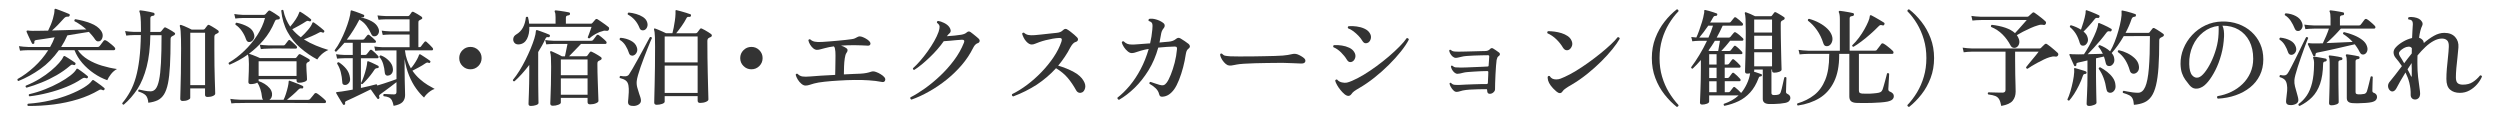
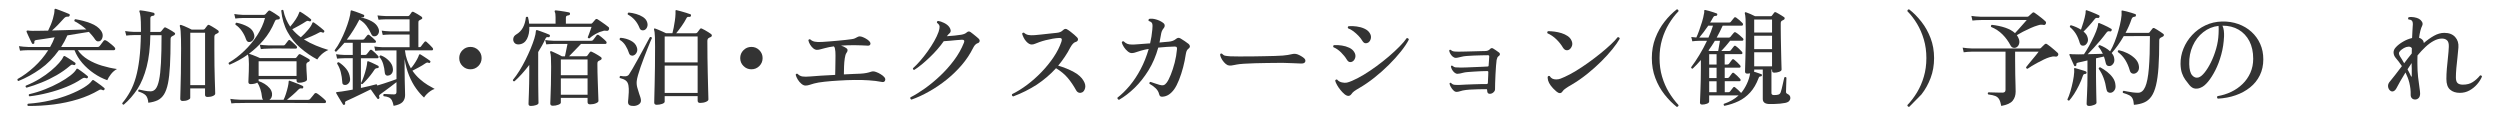
<svg xmlns="http://www.w3.org/2000/svg" version="1.1" id="レイヤー_1" x="0px" y="0px" viewBox="0 0 710 35" style="enable-background:new 0 0 710 35;" xml:space="preserve">
  <style type="text/css">
	.st0{fill:none;}
	.st1{fill:#333333;}
</style>
  <g>
    <rect x="-145" y="1.5" class="st0" width="1000" height="40" />
    <path class="st1" d="M5.23,23.01c-0.26-0.1-0.34-0.29-0.24-0.57c1.6-0.88,3.17-2.03,4.72-3.45c1.55-1.42,2.88-3,3.98-4.74   c-0.6,0-1.17,0-1.71,0s-1.03,0-1.47,0c-0.68,0-1.23,0-1.65,0s-0.67,0-0.75,0c-1.04,0.02-1.85,0.07-2.43,0.15l-0.3-1.29   c0.74,0.12,1.65,0.2,2.73,0.24h6.12c0.26-0.46,0.5-0.92,0.72-1.38c0.22-0.46,0.41-0.92,0.57-1.38c-1.1,0.18-2.1,0.33-3.02,0.46   s-1.62,0.24-2.15,0.31c-0.26,0.04-0.43,0.11-0.51,0.21c-0.08,0.1-0.11,0.26-0.09,0.48c0.04,0.2-0.03,0.33-0.21,0.39   c-0.24,0.08-0.4,0.03-0.48-0.15c-0.12-0.24-0.28-0.58-0.49-1.01c-0.21-0.43-0.41-0.85-0.6-1.27C7.79,9.6,7.65,9.29,7.57,9.09   C7.51,8.91,7.52,8.79,7.6,8.73c0.1-0.06,0.23-0.08,0.39-0.06c0.08,0.02,0.24,0.04,0.49,0.06C8.74,8.75,9,8.76,9.28,8.76   c0.58,0,1.25,0,2-0.02c0.75-0.01,1.54-0.02,2.39-0.04c0.58-1.14,1.03-2.26,1.35-3.36c0.32-1.1,0.47-1.94,0.45-2.52   c0-0.14,0.04-0.24,0.12-0.3c0.04-0.04,0.12-0.04,0.24,0c0.02,0,0.04,0,0.06,0c0.26,0.08,0.63,0.21,1.12,0.41   c0.49,0.19,0.98,0.38,1.47,0.57c0.49,0.19,0.86,0.35,1.12,0.46c0.2,0.08,0.26,0.24,0.18,0.48c-0.08,0.2-0.24,0.3-0.48,0.3   c-0.2-0.02-0.39,0-0.57,0.06c-0.18,0.06-0.36,0.19-0.54,0.39c-0.52,0.6-1.09,1.21-1.71,1.84c-0.62,0.63-1.19,1.18-1.71,1.63   c1.18-0.04,2.37-0.07,3.58-0.1c1.21-0.03,2.35-0.06,3.42-0.11c1.07-0.04,1.98-0.07,2.75-0.09c-0.5-0.46-1.03-0.88-1.59-1.27   c-0.56-0.39-1.15-0.75-1.77-1.07c-0.1-0.28-0.02-0.47,0.24-0.57c1.58,0.26,3.03,0.65,4.37,1.17c1.33,0.52,2.29,1.21,2.9,2.07   c0.4,0.56,0.56,1.12,0.48,1.67c-0.08,0.55-0.29,0.96-0.63,1.21c-0.22,0.16-0.47,0.22-0.75,0.18s-0.52-0.2-0.72-0.48   c-0.24-0.38-0.52-0.75-0.83-1.12s-0.63-0.74-0.97-1.09c-0.72,0.12-1.62,0.27-2.7,0.43c-1.08,0.17-2.22,0.36-3.42,0.56   c-0.5,1.16-1.09,2.26-1.77,3.3H27.7c0.26,0,0.45-0.08,0.57-0.24s0.32-0.42,0.6-0.78c0.28-0.36,0.47-0.61,0.57-0.75   c0.16-0.2,0.38-0.23,0.66-0.09c0.22,0.1,0.5,0.28,0.82,0.54c0.33,0.26,0.65,0.52,0.96,0.78s0.54,0.48,0.68,0.66   c0.16,0.16,0.21,0.33,0.15,0.51s-0.17,0.27-0.33,0.27H22.09c0.74,1.06,1.71,1.95,2.91,2.67c1.2,0.72,2.51,1.3,3.94,1.73   c1.43,0.43,2.85,0.75,4.28,0.95c-0.66,0.36-1.23,0.85-1.71,1.47c-0.48,0.62-0.83,1.19-1.05,1.71c-1.3-0.46-2.56-1.1-3.78-1.94   c-1.22-0.83-2.32-1.8-3.29-2.92c-0.97-1.12-1.72-2.34-2.23-3.66h-4.44c-1.52,2.14-3.27,3.92-5.25,5.32   C9.49,20.98,7.41,22.13,5.23,23.01z M7.54,24.9c-0.28-0.14-0.35-0.33-0.21-0.57c1.4-0.56,2.7-1.21,3.92-1.95   c1.21-0.74,2.28-1.5,3.23-2.3c0.94-0.79,1.71-1.53,2.31-2.22c0.6-0.69,0.99-1.25,1.17-1.7c0.06-0.14,0.14-0.22,0.24-0.24   c0.1-0.04,0.2-0.02,0.3,0.06c0.2,0.1,0.48,0.27,0.85,0.51c0.37,0.24,0.74,0.48,1.12,0.72c0.38,0.24,0.67,0.44,0.87,0.6   c0.14,0.14,0.16,0.3,0.06,0.48c-0.06,0.1-0.12,0.16-0.19,0.18c-0.07,0.02-0.16,0.02-0.25,0c-0.2-0.08-0.38-0.12-0.53-0.11   c-0.15,0.01-0.34,0.13-0.58,0.35c-1.12,0.96-2.38,1.84-3.76,2.64c-1.39,0.8-2.82,1.5-4.29,2.08C10.32,24.03,8.9,24.52,7.54,24.9z    M7.93,30.09c-0.2-0.22-0.2-0.43,0-0.63c2.22-0.16,4.34-0.47,6.36-0.94c2.02-0.47,3.84-1.03,5.46-1.68   c1.62-0.65,2.98-1.31,4.08-1.99c1.1-0.68,1.85-1.31,2.25-1.89c0.1-0.14,0.18-0.22,0.24-0.24c0.08-0.02,0.19,0.01,0.33,0.09   c0.18,0.12,0.48,0.33,0.89,0.61c0.41,0.29,0.82,0.58,1.23,0.89c0.41,0.3,0.68,0.52,0.82,0.66c0.16,0.12,0.18,0.28,0.06,0.48   c-0.1,0.18-0.26,0.23-0.48,0.15c-0.2-0.1-0.38-0.16-0.54-0.17s-0.35,0.05-0.57,0.19c-1.76,1.04-3.73,1.9-5.91,2.57   c-2.18,0.67-4.47,1.16-6.87,1.47C12.88,29.96,10.43,30.11,7.93,30.09z M8.35,27.36c-0.22-0.2-0.25-0.4-0.09-0.6   c1.56-0.36,3.08-0.83,4.55-1.41c1.47-0.58,2.82-1.21,4.05-1.89c1.23-0.68,2.27-1.34,3.1-1.99c0.84-0.65,1.4-1.23,1.68-1.73   c0.06-0.14,0.13-0.22,0.21-0.24c0.06-0.02,0.17,0.01,0.33,0.09c0.22,0.14,0.5,0.33,0.84,0.58c0.34,0.25,0.68,0.5,1.02,0.76   c0.34,0.26,0.61,0.48,0.81,0.66c0.16,0.14,0.19,0.29,0.09,0.45c-0.1,0.18-0.25,0.24-0.45,0.18c-0.26-0.1-0.47-0.14-0.63-0.12   c-0.16,0.02-0.38,0.12-0.66,0.3c-1.26,0.86-2.72,1.62-4.38,2.29c-1.66,0.67-3.39,1.23-5.19,1.68   C11.83,26.83,10.07,27.16,8.35,27.36z" />
    <path class="st1" d="M35.14,29.73c-0.12,0-0.23-0.04-0.31-0.13c-0.09-0.09-0.13-0.2-0.1-0.32c0.84-1,1.58-2.09,2.23-3.27   c0.65-1.18,1.19-2.53,1.62-4.04c0.43-1.51,0.76-3.25,1-5.2c0.24-1.96,0.38-4.23,0.42-6.81h-1.83c-1.02,0.02-1.79,0.07-2.31,0.15   l-0.33-1.29c0.7,0.12,1.57,0.2,2.61,0.24h1.89V8.25c0-1.54-0.04-2.68-0.12-3.42c-0.08-0.74-0.18-1.24-0.3-1.5   c-0.06-0.12-0.06-0.22,0-0.3c0.08-0.08,0.18-0.11,0.3-0.09c0.26,0.02,0.63,0.07,1.11,0.15s0.97,0.17,1.47,0.27   c0.5,0.1,0.88,0.19,1.14,0.27c0.1,0.02,0.17,0.07,0.21,0.16c0.04,0.09,0.06,0.19,0.06,0.29c-0.02,0.22-0.14,0.35-0.36,0.39   c-0.24,0.02-0.44,0.07-0.6,0.17c-0.16,0.09-0.24,0.27-0.24,0.55V8.7l-0.03,0.36h2.76c0.16,0,0.28-0.06,0.36-0.18   c0.1-0.14,0.23-0.29,0.38-0.47c0.15-0.17,0.27-0.32,0.38-0.46c0.14-0.18,0.32-0.22,0.54-0.12c0.18,0.08,0.43,0.21,0.75,0.39   c0.32,0.18,0.64,0.37,0.96,0.55c0.32,0.19,0.57,0.36,0.75,0.5c0.14,0.08,0.2,0.2,0.18,0.34c-0.02,0.15-0.11,0.28-0.27,0.38   c-0.12,0.06-0.23,0.12-0.33,0.17c-0.1,0.05-0.2,0.11-0.3,0.17c-0.14,0.08-0.24,0.18-0.3,0.3s-0.09,0.31-0.09,0.57   c0,2.92-0.06,5.4-0.17,7.44c-0.11,2.04-0.3,3.72-0.57,5.04c-0.27,1.32-0.65,2.36-1.12,3.12c-0.48,0.76-1.08,1.32-1.81,1.67   s-1.62,0.58-2.65,0.71c-0.08-1.02-0.35-1.74-0.79-2.16c-0.45-0.42-1.12-0.76-2.03-1.02c-0.06-0.1-0.07-0.21-0.03-0.33   c0.04-0.12,0.11-0.2,0.21-0.24c0.38,0.08,0.89,0.19,1.52,0.32s1.22,0.19,1.78,0.19s1.04-0.24,1.43-0.72   c0.39-0.48,0.71-1.3,0.96-2.47c0.25-1.17,0.43-2.79,0.54-4.87c0.11-2.08,0.17-4.71,0.17-7.89h-3.18c-0.06,3.52-0.41,6.52-1.05,8.98   c-0.64,2.47-1.51,4.57-2.61,6.3C37.91,26.97,36.62,28.47,35.14,29.73z M51.91,28.68c-0.48,0-0.72-0.21-0.72-0.63   c0-0.18,0.02-0.91,0.06-2.19c0.04-1.28,0.08-2.97,0.12-5.07c0.04-2.1,0.06-4.44,0.06-7.02c0-0.92-0.01-1.8-0.03-2.66   c-0.02-0.85-0.06-1.6-0.1-2.25c-0.05-0.65-0.12-1.12-0.23-1.42c-0.04-0.14-0.02-0.24,0.06-0.3c0.08-0.08,0.18-0.1,0.3-0.06   c0.22,0.06,0.51,0.17,0.88,0.33c0.37,0.16,0.75,0.33,1.14,0.51c0.39,0.18,0.71,0.34,0.98,0.48h3.3c0.16,0,0.3-0.06,0.42-0.18   c0.08-0.12,0.21-0.29,0.38-0.51c0.17-0.22,0.29-0.38,0.38-0.48c0.14-0.2,0.34-0.23,0.6-0.09c0.18,0.08,0.42,0.21,0.73,0.4   c0.31,0.19,0.62,0.38,0.93,0.57c0.31,0.19,0.56,0.36,0.73,0.5c0.16,0.1,0.23,0.24,0.23,0.42C62.12,9.21,62,9.35,61.78,9.45   c-0.2,0.08-0.38,0.17-0.54,0.27c-0.24,0.12-0.36,0.39-0.36,0.81v3.69c0,1.52,0.01,3,0.03,4.44c0.02,1.44,0.05,2.74,0.09,3.88   c0.04,1.15,0.07,2.09,0.09,2.81s0.03,1.14,0.03,1.26c0,0.24-0.22,0.46-0.65,0.65c-0.43,0.19-0.94,0.28-1.52,0.28   c-0.48,0-0.72-0.2-0.72-0.6v-1.83h-4.2v2.7c0,0.2-0.21,0.39-0.63,0.58C52.99,28.58,52.49,28.68,51.91,28.68z M54.04,24.18h4.2V9.3   h-4.2V24.18z" />
    <path class="st1" d="M65.71,29.37l-0.3-1.29c0.76,0.12,1.67,0.2,2.73,0.24h6.57c-0.16-0.16-0.26-0.4-0.3-0.72   c-0.08-0.82-0.24-1.59-0.47-2.31c-0.23-0.72-0.52-1.33-0.88-1.83c-0.22,0.14-0.5,0.25-0.84,0.32c-0.34,0.07-0.68,0.11-1.02,0.11   c-0.44,0-0.66-0.2-0.66-0.6c0-0.18,0.02-0.55,0.04-1.12c0.03-0.57,0.05-1.22,0.08-1.96c0.02-0.74,0.03-1.42,0.03-2.04   c0-1.28-0.09-2.13-0.27-2.55v-0.15c-0.86,0.62-1.74,1.17-2.62,1.65c-0.89,0.48-1.75,0.9-2.59,1.26c-0.26-0.14-0.34-0.33-0.24-0.57   c1.54-0.9,3.01-2.02,4.41-3.36c1.4-1.34,2.62-2.82,3.66-4.42c1.04-1.61,1.78-3.25,2.22-4.91h-6.39c-0.78,0.02-1.46,0.07-2.04,0.15   l-0.3-1.29c0.7,0.12,1.48,0.2,2.34,0.24h6.06c0.18,0,0.33-0.06,0.45-0.18c0.1-0.12,0.24-0.28,0.42-0.48   c0.18-0.2,0.31-0.34,0.39-0.42c0.14-0.16,0.32-0.19,0.54-0.09c0.2,0.1,0.46,0.25,0.79,0.46s0.66,0.43,1,0.65   c0.34,0.22,0.6,0.4,0.78,0.54c0.16,0.14,0.21,0.33,0.15,0.57c-0.08,0.18-0.25,0.27-0.51,0.27c-0.3,0-0.51,0.04-0.61,0.13   c-0.11,0.09-0.22,0.25-0.32,0.5c-0.84,2-1.9,3.75-3.19,5.25s-2.67,2.78-4.12,3.84c0.02,0,0.03,0,0.04,0.02   c0.01,0.01,0.02,0.01,0.04,0.01c0.2,0.06,0.5,0.17,0.89,0.31c0.39,0.15,0.78,0.31,1.19,0.47c0.4,0.16,0.72,0.3,0.96,0.42h10.02   c0.14,0,0.25-0.05,0.33-0.15c0.06-0.08,0.16-0.21,0.3-0.38c0.14-0.17,0.25-0.31,0.33-0.43c0.14-0.16,0.32-0.19,0.54-0.09   c0.18,0.08,0.43,0.21,0.75,0.39c0.32,0.18,0.64,0.36,0.96,0.54c0.32,0.18,0.56,0.32,0.72,0.42c0.14,0.08,0.21,0.2,0.21,0.34   c0,0.15-0.08,0.28-0.24,0.38c-0.08,0.04-0.16,0.08-0.24,0.12c-0.08,0.04-0.15,0.08-0.21,0.12c-0.2,0.14-0.3,0.36-0.3,0.66   c0,0.48,0.02,1.02,0.06,1.62c0.04,0.6,0.08,1.13,0.1,1.6c0.03,0.47,0.04,0.79,0.04,0.95c0,0.26-0.24,0.48-0.72,0.66   c-0.48,0.18-0.99,0.27-1.53,0.27c-0.48,0-0.72-0.21-0.72-0.63v-0.39H73.45v0.54c0.56,0.18,1.12,0.44,1.68,0.78   c0.56,0.34,1.04,0.75,1.44,1.22s0.63,0.98,0.69,1.54c0.04,0.42-0.01,0.78-0.15,1.08c-0.14,0.3-0.34,0.53-0.6,0.69h4.02   c0.22-0.42,0.44-0.97,0.66-1.65c0.22-0.68,0.41-1.35,0.56-2.02s0.23-1.17,0.23-1.51c0-0.12,0.03-0.19,0.09-0.21   c0.08-0.06,0.17-0.06,0.27,0c0.26,0.08,0.63,0.22,1.12,0.41c0.49,0.19,0.98,0.38,1.46,0.57s0.82,0.34,1.02,0.46   c0.18,0.1,0.24,0.25,0.18,0.45c-0.04,0.22-0.16,0.31-0.36,0.27c-0.26-0.04-0.46-0.03-0.6,0.03c-0.14,0.06-0.3,0.18-0.48,0.36   c-0.44,0.46-0.96,0.96-1.56,1.48c-0.6,0.53-1.14,0.99-1.62,1.37h6c0.22,0,0.4-0.07,0.54-0.21c0.08-0.1,0.21-0.25,0.39-0.46   c0.18-0.21,0.36-0.42,0.54-0.65c0.18-0.22,0.3-0.37,0.36-0.45c0.16-0.18,0.37-0.21,0.63-0.09c0.2,0.1,0.47,0.29,0.81,0.56   c0.34,0.27,0.67,0.54,0.99,0.81c0.32,0.27,0.54,0.47,0.66,0.62c0.16,0.16,0.21,0.33,0.17,0.51c-0.05,0.18-0.16,0.27-0.32,0.27   c-0.06,0-0.24,0-0.54,0c-0.3,0-0.68,0-1.14,0c-0.78,0-1.75,0-2.9,0c-1.15,0-2.41-0.01-3.77-0.02c-1.36-0.01-2.75-0.01-4.17-0.01   c-1.42,0-2.79,0-4.12,0s-2.54,0-3.63,0c-1.09,0-1.98,0-2.66,0.01c-0.68,0.01-1.07,0.02-1.17,0.02   C67.13,29.24,66.31,29.29,65.71,29.37z M71.02,11.91c-0.56,0.14-0.95-0.13-1.17-0.81c-0.26-0.78-0.65-1.54-1.16-2.28   c-0.51-0.74-1.11-1.34-1.81-1.8c-0.04-0.14-0.03-0.26,0.03-0.38c0.06-0.11,0.15-0.17,0.27-0.2c1.24,0.26,2.32,0.65,3.25,1.17   c0.93,0.52,1.5,1.22,1.73,2.1c0.16,0.56,0.1,1.04-0.17,1.46S71.4,11.83,71.02,11.91z M73.45,21.57h10.77V17.4H73.45V21.57z    M74.08,13.95l-0.3-1.26c0.64,0.1,1.49,0.17,2.55,0.21h4.17c0.18,0,0.33-0.07,0.45-0.21c0.1-0.12,0.25-0.32,0.46-0.6   s0.35-0.47,0.44-0.57c0.18-0.22,0.37-0.24,0.57-0.06c0.14,0.1,0.33,0.26,0.57,0.48c0.24,0.22,0.48,0.44,0.72,0.66   c0.24,0.22,0.41,0.39,0.51,0.51c0.14,0.16,0.18,0.32,0.13,0.46c-0.05,0.15-0.16,0.23-0.31,0.23c-0.08,0-0.21,0-0.39,0   c-0.18,0-0.41,0-0.69,0c-0.48,0-1.05,0-1.69-0.02c-0.65-0.01-1.31-0.01-1.98-0.01c-0.67,0-1.27,0-1.8,0s-0.92,0.01-1.15,0.03   C75.33,13.82,74.58,13.87,74.08,13.95z M90.1,16.89c-1.7-0.9-3.29-1.99-4.77-3.27c-1.48-1.28-2.71-2.8-3.68-4.56   S80.09,5.28,79.87,3c0.18-0.24,0.38-0.27,0.6-0.09c0.18,0.92,0.44,1.77,0.78,2.54c0.34,0.77,0.73,1.48,1.17,2.12   c0.64-0.76,1.17-1.46,1.6-2.12c0.43-0.65,0.75-1.28,0.95-1.88c0.04-0.14,0.09-0.22,0.15-0.24c0.08-0.02,0.18,0.01,0.3,0.09   c0.24,0.14,0.54,0.33,0.9,0.57c0.36,0.24,0.72,0.49,1.08,0.75c0.36,0.26,0.65,0.49,0.87,0.69c0.08,0.06,0.12,0.13,0.12,0.22   s-0.02,0.18-0.06,0.25c-0.12,0.16-0.28,0.21-0.48,0.15c-0.22-0.1-0.4-0.14-0.52-0.13C87.2,5.94,87.04,6,86.86,6.12   c-0.58,0.38-1.23,0.77-1.96,1.17c-0.73,0.4-1.37,0.74-1.9,1.02c0.7,0.84,1.51,1.6,2.43,2.28c0.74-0.66,1.43-1.37,2.06-2.12   s1.03-1.38,1.21-1.91c0.06-0.14,0.12-0.22,0.18-0.24c0.08,0,0.18,0.03,0.3,0.09c0.22,0.14,0.51,0.35,0.87,0.63s0.72,0.56,1.08,0.84   c0.36,0.28,0.65,0.53,0.87,0.75c0.16,0.14,0.17,0.3,0.03,0.48c-0.1,0.18-0.25,0.22-0.45,0.12c-0.22-0.1-0.4-0.14-0.52-0.13   c-0.13,0.01-0.29,0.07-0.46,0.17c-0.58,0.32-1.27,0.66-2.06,1c-0.79,0.35-1.54,0.66-2.23,0.92c1.08,0.68,2.22,1.26,3.42,1.75   s2.38,0.91,3.54,1.25c-0.74,0.32-1.39,0.74-1.94,1.25C90.77,15.94,90.36,16.43,90.1,16.89z" />
    <path class="st1" d="M111.79,30.06c-0.14-0.68-0.31-1.21-0.51-1.58s-0.48-0.64-0.84-0.81s-0.85-0.29-1.47-0.35   c-0.18-0.24-0.16-0.45,0.06-0.63c0.14,0,0.41,0.01,0.81,0.03c0.4,0.02,0.81,0.04,1.22,0.06c0.41,0.02,0.69,0.03,0.85,0.03   c0.46,0,0.69-0.22,0.69-0.66v-2.82c-0.48,0.38-1.02,0.79-1.6,1.23c-0.59,0.44-1.16,0.86-1.7,1.26c-0.54,0.4-0.98,0.72-1.32,0.96   c-0.18,0.14-0.29,0.27-0.31,0.39c-0.03,0.12-0.01,0.27,0.08,0.45c0.06,0.16,0.01,0.3-0.15,0.42c-0.16,0.12-0.29,0.12-0.39,0   c-0.12-0.14-0.3-0.37-0.53-0.69c-0.23-0.32-0.48-0.67-0.73-1.04c-0.26-0.37-0.48-0.68-0.66-0.94c-0.74,0.36-1.54,0.75-2.41,1.18   c-0.87,0.43-1.69,0.83-2.46,1.18c-0.77,0.36-1.4,0.65-1.88,0.87c-0.24,0.1-0.4,0.2-0.48,0.29s-0.09,0.24-0.03,0.44   c0.04,0.18-0.02,0.32-0.18,0.42c-0.08,0.02-0.17,0.03-0.25,0.03s-0.16-0.04-0.19-0.12c-0.12-0.2-0.31-0.5-0.57-0.91   c-0.26-0.41-0.52-0.83-0.76-1.26c-0.25-0.43-0.45-0.76-0.58-1c-0.08-0.1-0.09-0.18-0.03-0.24c0.06-0.08,0.16-0.12,0.3-0.12   c0.26-0.02,0.68-0.07,1.26-0.15s1.17-0.17,1.77-0.29c0.6-0.11,1.06-0.2,1.38-0.25v-8.91c-0.22,0-0.44,0-0.65,0s-0.4,0-0.55,0   c-0.3,0-0.55,0-0.74,0s-0.33,0-0.4,0c-0.88,0.02-1.58,0.06-2.1,0.12l-0.3-1.26c0.62,0.1,1.42,0.17,2.4,0.21h2.34v-3.45h-2.37   c-0.38,0.44-0.76,0.87-1.14,1.29c-0.38,0.42-0.77,0.83-1.17,1.23c-0.3,0-0.45-0.14-0.45-0.42c0.58-0.76,1.13-1.64,1.65-2.65   s0.99-2.04,1.41-3.11c0.42-1.06,0.76-2.05,1.02-2.98c0.26-0.93,0.41-1.7,0.45-2.3c0-0.1,0.03-0.18,0.09-0.24   c0.06-0.04,0.13-0.04,0.21,0c0.02,0,0.04,0,0.06,0c0.28,0.08,0.62,0.19,1.03,0.33c0.41,0.14,0.82,0.29,1.23,0.45   c0.41,0.16,0.75,0.3,1.04,0.42c0.2,0.08,0.26,0.24,0.18,0.48c-0.06,0.22-0.2,0.31-0.42,0.27c-0.22-0.04-0.38-0.03-0.48,0.03   c1.16,0.24,2.19,0.61,3.09,1.11s1.51,1.13,1.83,1.89c0.22,0.5,0.26,0.95,0.13,1.35c-0.13,0.4-0.36,0.69-0.67,0.87   c-0.26,0.14-0.52,0.18-0.79,0.12c-0.27-0.06-0.49-0.26-0.65-0.6c-0.32-0.76-0.76-1.52-1.32-2.29c-0.56-0.77-1.25-1.38-2.07-1.84   c-1.06,2.06-2.25,3.96-3.57,5.7H103c0.2,0,0.36-0.07,0.48-0.21c0.1-0.14,0.24-0.32,0.42-0.54c0.18-0.22,0.31-0.38,0.39-0.48   c0.18-0.22,0.39-0.24,0.63-0.06c0.22,0.16,0.52,0.41,0.9,0.75c0.38,0.34,0.64,0.59,0.78,0.75c0.16,0.14,0.21,0.29,0.17,0.45   c-0.05,0.16-0.16,0.24-0.31,0.24h-3.96v3.45h1.14c0.2,0,0.36-0.06,0.48-0.18c0.1-0.14,0.26-0.33,0.47-0.58   c0.21-0.25,0.35-0.43,0.43-0.55c0.18-0.22,0.39-0.24,0.63-0.06c0.22,0.16,0.52,0.42,0.9,0.79c0.38,0.37,0.65,0.64,0.81,0.83   c0.14,0.14,0.19,0.29,0.15,0.45c-0.04,0.16-0.14,0.24-0.3,0.24h-4.71v8.43c0.88-0.2,1.71-0.39,2.5-0.57   c0.79-0.18,1.42-0.34,1.9-0.48c0.16,0.06,0.24,0.18,0.24,0.36c0.56-0.16,1.18-0.35,1.86-0.57c0.68-0.22,1.34-0.44,2-0.67   c0.65-0.23,1.19-0.42,1.6-0.58v-8.16c-0.4,0-0.78,0-1.14,0s-0.7,0-1.02,0c-0.48,0-0.88,0-1.2,0c-0.32,0-0.52,0-0.6,0   c-0.86,0.02-1.55,0.06-2.07,0.12l-0.27-1.23c0.64,0.1,1.42,0.17,2.34,0.21h7.68V9.81h-5.58c-0.84,0.02-1.52,0.06-2.04,0.12   l-0.3-1.23c0.64,0.1,1.42,0.17,2.34,0.21h5.58V5.49h-6.78c-0.84,0.02-1.52,0.06-2.04,0.12l-0.3-1.23c0.64,0.08,1.42,0.14,2.34,0.18   h6.33c0.18,0,0.31-0.06,0.39-0.18c0.08-0.1,0.19-0.24,0.32-0.42c0.13-0.18,0.23-0.33,0.31-0.45c0.14-0.18,0.33-0.22,0.57-0.12   c0.28,0.14,0.65,0.34,1.12,0.62c0.47,0.27,0.83,0.5,1.1,0.7c0.16,0.12,0.24,0.26,0.25,0.41c0.01,0.15-0.1,0.28-0.31,0.38   c-0.1,0.04-0.19,0.09-0.27,0.13c-0.08,0.05-0.16,0.1-0.24,0.14c-0.14,0.08-0.23,0.17-0.25,0.27c-0.03,0.1-0.04,0.24-0.04,0.42v6.93   h0.33c0.18,0,0.31-0.06,0.39-0.18c0.1-0.16,0.27-0.38,0.5-0.67s0.38-0.48,0.47-0.58c0.18-0.24,0.38-0.27,0.6-0.09   c0.22,0.2,0.53,0.49,0.92,0.85c0.39,0.37,0.65,0.65,0.79,0.83c0.16,0.18,0.21,0.35,0.17,0.51c-0.05,0.16-0.15,0.24-0.31,0.24H115   c0.12,1.02,0.33,1.95,0.63,2.79c0.3,0.84,0.65,1.61,1.05,2.31c0.26-0.26,0.55-0.63,0.88-1.11c0.33-0.48,0.63-0.97,0.9-1.47   s0.44-0.9,0.53-1.2c0.04-0.1,0.09-0.17,0.15-0.21c0.08-0.02,0.18,0,0.3,0.06c0.2,0.12,0.48,0.3,0.85,0.54s0.73,0.48,1.08,0.71   c0.35,0.23,0.6,0.42,0.77,0.55c0.14,0.12,0.16,0.26,0.06,0.42c-0.1,0.18-0.23,0.24-0.39,0.18c-0.2-0.08-0.36-0.12-0.48-0.11   c-0.12,0.01-0.3,0.1-0.54,0.25c-0.54,0.38-1.16,0.76-1.85,1.12c-0.69,0.37-1.29,0.69-1.81,0.95c0.64,0.92,1.34,1.71,2.1,2.38   c0.76,0.67,1.51,1.23,2.25,1.68c0.74,0.45,1.4,0.82,1.98,1.12c-0.38,0.1-0.77,0.29-1.17,0.57c-0.4,0.28-0.77,0.58-1.1,0.92   c-0.33,0.33-0.58,0.65-0.76,0.95c-0.74-0.66-1.49-1.51-2.24-2.55s-1.42-2.26-1.99-3.66c-0.58-1.4-1.01-2.98-1.29-4.74v2.82   c0,1.1,0.01,2.2,0.04,3.29c0.03,1.09,0.05,2.01,0.07,2.77c0.02,0.76,0.03,1.22,0.03,1.38c0,0.8-0.24,1.46-0.72,1.97   C113.86,29.47,113.01,29.84,111.79,30.06z M98.2,24.12c-0.26,0.04-0.49,0.01-0.68-0.1c-0.19-0.11-0.3-0.33-0.31-0.67   c-0.06-1.04-0.21-2-0.44-2.9c-0.23-0.89-0.58-1.68-1.03-2.38c0.04-0.3,0.2-0.43,0.48-0.39c0.82,0.52,1.52,1.15,2.11,1.87   c0.59,0.73,0.94,1.57,1.06,2.51c0.1,0.58,0.02,1.05-0.25,1.42S98.56,24.06,98.2,24.12z M102.91,23.88   c-0.22,0.04-0.35-0.05-0.39-0.27c0.26-0.48,0.52-1.1,0.79-1.88c0.27-0.77,0.5-1.53,0.68-2.29c0.18-0.76,0.28-1.36,0.3-1.8   c0-0.12,0.03-0.19,0.09-0.21c0.06-0.06,0.14-0.07,0.24-0.03c0.24,0.08,0.54,0.21,0.92,0.38c0.37,0.17,0.73,0.34,1.08,0.51   c0.35,0.17,0.61,0.31,0.79,0.4c0.14,0.08,0.19,0.22,0.15,0.42c-0.06,0.18-0.18,0.26-0.36,0.24c-0.34-0.02-0.62,0.12-0.84,0.42   c-0.32,0.5-0.69,1.02-1.11,1.56s-0.84,1.03-1.25,1.47C103.6,23.24,103.23,23.6,102.91,23.88z M110.47,21.42   c-0.3,0.1-0.57,0.09-0.8-0.04c-0.23-0.13-0.36-0.4-0.4-0.82c-0.06-0.8-0.21-1.59-0.45-2.39c-0.24-0.79-0.59-1.44-1.05-1.96   c-0.04-0.28,0.09-0.44,0.39-0.48c0.86,0.32,1.62,0.82,2.28,1.5s1.03,1.37,1.11,2.07c0.1,0.56,0.04,1.03-0.18,1.41   C111.15,21.08,110.85,21.32,110.47,21.42z" />
    <path class="st1" d="M133.6,19.68c-0.88,0-1.63-0.31-2.25-0.93c-0.62-0.62-0.93-1.37-0.93-2.25c0-0.88,0.31-1.63,0.93-2.25   c0.62-0.62,1.37-0.93,2.25-0.93c0.88,0,1.63,0.31,2.25,0.93c0.62,0.62,0.93,1.37,0.93,2.25c0,0.88-0.31,1.63-0.93,2.25   C135.23,19.37,134.48,19.68,133.6,19.68z" />
    <path class="st1" d="M150.76,30.09c-0.44,0-0.66-0.19-0.66-0.57c0-0.1,0.01-0.44,0.03-1.02c0.02-0.58,0.04-1.3,0.08-2.16   c0.03-0.86,0.05-1.76,0.07-2.69s0.03-1.77,0.03-2.54v-2.67c-0.68,0.9-1.38,1.75-2.1,2.55c-0.72,0.8-1.42,1.5-2.1,2.1   c-0.3,0.04-0.45-0.09-0.45-0.39c0.62-0.74,1.23-1.6,1.85-2.59c0.61-0.99,1.19-2.02,1.73-3.1s1.02-2.14,1.46-3.18   c0.43-1.04,0.78-2,1.05-2.86c0.27-0.87,0.42-1.58,0.44-2.12c0-0.16,0.04-0.25,0.12-0.27c0.08-0.04,0.17-0.05,0.27-0.03   c0.28,0.08,0.64,0.21,1.08,0.38c0.44,0.17,0.88,0.33,1.32,0.49c0.44,0.16,0.78,0.3,1.02,0.42c0.18,0.1,0.23,0.25,0.15,0.45   c-0.06,0.22-0.19,0.31-0.39,0.27c-0.26-0.04-0.45-0.03-0.55,0.03c-0.11,0.06-0.24,0.25-0.38,0.57c-0.26,0.58-0.56,1.18-0.9,1.79   c-0.34,0.61-0.7,1.21-1.08,1.82v6.36c0,0.9,0,1.81,0.01,2.73s0.02,1.78,0.03,2.56c0.01,0.79,0.02,1.44,0.03,1.95   c0.01,0.51,0.02,0.8,0.02,0.88c0,0.24-0.24,0.44-0.71,0.6C151.75,30.01,151.26,30.09,150.76,30.09z M147.46,12.6   c-0.62,0.06-1.08-0.09-1.37-0.45s-0.4-0.77-0.31-1.25c0.08-0.47,0.36-0.84,0.84-1.12c0.82-0.48,1.45-1.13,1.89-1.95   c0.44-0.82,0.72-1.79,0.84-2.91c0.08-0.1,0.18-0.15,0.3-0.16c0.12-0.01,0.22,0.02,0.3,0.1c0.08,0.32,0.15,0.63,0.21,0.95   c0.06,0.31,0.1,0.61,0.12,0.92h7.5v-1.8c0-0.8-0.07-1.3-0.21-1.5c-0.06-0.14-0.07-0.26-0.03-0.36c0.08-0.1,0.19-0.14,0.33-0.12   c0.26,0.02,0.63,0.07,1.12,0.13c0.49,0.07,0.98,0.15,1.48,0.23c0.5,0.08,0.87,0.15,1.11,0.21c0.24,0.06,0.34,0.21,0.3,0.45   c-0.02,0.22-0.16,0.35-0.42,0.39c-0.2,0.02-0.38,0.07-0.52,0.15c-0.15,0.08-0.23,0.25-0.23,0.51v1.71h7.11   c0.18,0,0.32-0.07,0.42-0.21c0.12-0.14,0.26-0.3,0.42-0.48c0.16-0.18,0.29-0.33,0.39-0.45c0.18-0.24,0.41-0.27,0.69-0.09   c0.22,0.14,0.53,0.34,0.93,0.62c0.4,0.27,0.8,0.55,1.2,0.84c0.4,0.29,0.72,0.54,0.96,0.74c0.08,0.06,0.13,0.17,0.15,0.31   c0.02,0.15,0,0.29-0.06,0.41c-0.14,0.28-0.36,0.39-0.66,0.33c-0.22-0.04-0.42-0.05-0.6-0.04s-0.39,0.07-0.63,0.17   c-0.38,0.08-0.81,0.24-1.27,0.46c-0.47,0.23-0.92,0.49-1.34,0.76c-0.42,0.28-0.75,0.54-0.99,0.78c-0.12,0.02-0.23,0-0.33-0.04   s-0.16-0.13-0.18-0.25c0.08-0.18,0.19-0.46,0.33-0.84c0.14-0.38,0.28-0.77,0.42-1.16s0.25-0.71,0.33-0.95h-17.67   c0.04,1.34-0.19,2.48-0.67,3.42C149.18,11.98,148.44,12.5,147.46,12.6z M157,30.03c-0.48,0-0.72-0.21-0.72-0.63   c0-0.12,0.02-0.66,0.06-1.62s0.08-2.21,0.12-3.75c0.04-1.54,0.06-3.23,0.06-5.07c0-1.2-0.02-2.11-0.06-2.74   c-0.04-0.63-0.11-1.07-0.21-1.31c-0.06-0.12-0.04-0.23,0.06-0.33c0.08-0.08,0.18-0.09,0.3-0.03c0.2,0.08,0.49,0.21,0.87,0.39   c0.38,0.18,0.77,0.37,1.17,0.55c0.4,0.19,0.71,0.36,0.93,0.5h0.87l0.72-3.51c-0.4,0-0.79,0-1.15,0c-0.37,0-0.72,0-1.04,0   c-0.48,0-0.88,0-1.2,0s-0.51,0-0.57,0c-0.86,0.02-1.55,0.06-2.07,0.12l-0.3-1.23c0.64,0.1,1.42,0.17,2.34,0.21h10.74   c0.22,0,0.39-0.07,0.51-0.21c0.12-0.16,0.29-0.39,0.53-0.69c0.23-0.3,0.39-0.52,0.49-0.66c0.16-0.18,0.36-0.2,0.6-0.06   c0.18,0.12,0.41,0.29,0.68,0.51s0.53,0.45,0.79,0.67c0.26,0.23,0.46,0.42,0.6,0.58c0.14,0.14,0.19,0.3,0.15,0.48   c-0.04,0.18-0.14,0.27-0.3,0.27h-6.96l-3.39,3.51h4.74c0.22,0,0.37-0.06,0.45-0.18c0.1-0.14,0.21-0.3,0.34-0.48   c0.13-0.18,0.24-0.34,0.35-0.48c0.14-0.22,0.34-0.26,0.6-0.12c0.2,0.08,0.46,0.21,0.78,0.39c0.32,0.18,0.65,0.37,0.98,0.57   s0.58,0.37,0.77,0.51c0.18,0.12,0.26,0.27,0.25,0.44c-0.01,0.17-0.12,0.3-0.31,0.4l-0.54,0.27c-0.14,0.08-0.24,0.17-0.29,0.29   c-0.05,0.11-0.08,0.29-0.08,0.55c0,0.72,0.01,1.52,0.03,2.41c0.02,0.89,0.04,1.79,0.08,2.7c0.03,0.91,0.06,1.75,0.09,2.54   c0.03,0.78,0.05,1.43,0.07,1.95c0.02,0.52,0.03,0.83,0.03,0.93c0,0.24-0.24,0.46-0.72,0.66c-0.48,0.2-1.03,0.3-1.65,0.3   c-0.48,0-0.72-0.21-0.72-0.63v-1.2h-7.59v1.32c0,0.24-0.24,0.45-0.72,0.63C158.08,29.94,157.56,30.03,157,30.03z M159.28,21.36   h7.59v-4.47h-7.59V21.36z M159.28,26.91h7.59v-4.65h-7.59V26.91z" />
    <path class="st1" d="M180.07,30.09c-0.56,0.02-0.99-0.05-1.27-0.21c-0.29-0.16-0.44-0.46-0.44-0.9c0-0.12,0.01-0.27,0.03-0.44   c0.02-0.17,0.04-0.36,0.06-0.58c0.04-0.5,0.08-1.08,0.12-1.75c0.04-0.67,0.01-1.31-0.09-1.93c-0.1-0.62-0.35-1.08-0.75-1.4   c-0.4-0.31-0.97-0.55-1.71-0.73c-0.06-0.12-0.07-0.24-0.03-0.36s0.12-0.2,0.24-0.24c0.58,0.12,1.07,0.16,1.48,0.11   c0.41-0.05,0.71-0.21,0.92-0.5c0.26-0.38,0.6-0.95,1.04-1.7c0.43-0.75,0.9-1.58,1.41-2.5c0.51-0.92,1.01-1.82,1.49-2.71   c0.48-0.89,0.9-1.67,1.26-2.34s0.61-1.12,0.75-1.37c0.3-0.1,0.49-0.01,0.57,0.27c-0.08,0.16-0.24,0.51-0.47,1.06   c-0.23,0.55-0.5,1.21-0.81,2s-0.63,1.62-0.97,2.5c-0.34,0.89-0.66,1.77-0.96,2.62c-0.3,0.86-0.55,1.65-0.75,2.36   s-0.32,1.27-0.36,1.69c-0.06,0.64,0,1.26,0.17,1.86s0.35,1.17,0.52,1.71c0.12,0.34,0.23,0.67,0.33,0.97   c0.1,0.31,0.16,0.6,0.18,0.86c0.04,0.46-0.13,0.84-0.51,1.14C181.13,29.88,180.65,30.05,180.07,30.09z M179.98,15.72   c-0.28,0.12-0.55,0.12-0.81,0.01c-0.26-0.11-0.45-0.35-0.57-0.74c-0.2-0.66-0.52-1.34-0.95-2.04c-0.43-0.7-0.98-1.24-1.63-1.62   c-0.1-0.3-0.02-0.5,0.24-0.6c1.08,0.1,2.05,0.38,2.91,0.83c0.86,0.45,1.42,1.05,1.68,1.82c0.2,0.56,0.19,1.05-0.02,1.48   C180.63,15.3,180.34,15.58,179.98,15.72z M182.98,8.55c-0.26,0.1-0.52,0.1-0.78,0.01s-0.45-0.29-0.57-0.62   c-0.68-1.72-1.79-2.99-3.33-3.81c-0.1-0.26-0.02-0.45,0.24-0.57c0.7,0.06,1.41,0.2,2.13,0.41s1.35,0.49,1.9,0.84   c0.55,0.35,0.94,0.79,1.16,1.33c0.22,0.56,0.24,1.06,0.07,1.5C183.64,8.09,183.36,8.39,182.98,8.55z M186.52,29.76   c-0.48,0-0.72-0.21-0.72-0.63c0-0.1,0.01-0.62,0.03-1.55c0.02-0.93,0.05-2.15,0.09-3.67c0.04-1.52,0.07-3.21,0.09-5.05   c0.02-1.85,0.03-3.73,0.03-5.65c0-1.12-0.02-2-0.04-2.64c-0.03-0.64-0.07-1.12-0.1-1.44c-0.04-0.32-0.09-0.56-0.15-0.72   c-0.04-0.12-0.02-0.22,0.06-0.3c0.08-0.06,0.17-0.06,0.27,0c0.2,0.06,0.5,0.17,0.89,0.34c0.39,0.17,0.79,0.34,1.21,0.53   c0.42,0.18,0.74,0.33,0.96,0.45h1.83c0.12-0.44,0.24-0.97,0.36-1.59c0.12-0.62,0.23-1.27,0.33-1.95c0.1-0.68,0.16-1.3,0.18-1.86   c0.02-0.14,0.02-0.26,0.01-0.36c-0.01-0.1-0.01-0.19-0.01-0.27c0-0.1,0-0.17,0-0.21c-0.02-0.12,0-0.21,0.06-0.27   c0.06-0.06,0.15-0.07,0.27-0.03c0.28,0.06,0.68,0.16,1.2,0.31c0.52,0.15,1.04,0.3,1.54,0.45c0.51,0.15,0.89,0.28,1.12,0.38   c0.1,0.02,0.17,0.08,0.2,0.17c0.03,0.09,0.03,0.18,0.01,0.29c-0.08,0.22-0.21,0.32-0.39,0.3c-0.26-0.02-0.45-0.01-0.57,0.03   s-0.23,0.16-0.33,0.36c-0.38,0.74-0.84,1.5-1.4,2.28s-1.06,1.44-1.51,1.98h5.52c0.2,0,0.35-0.06,0.45-0.18   c0.08-0.1,0.21-0.26,0.39-0.5c0.18-0.23,0.31-0.4,0.39-0.52c0.14-0.2,0.34-0.23,0.6-0.09c0.2,0.08,0.46,0.21,0.78,0.4   c0.32,0.19,0.65,0.39,0.98,0.58c0.33,0.2,0.58,0.37,0.76,0.51c0.18,0.12,0.27,0.27,0.26,0.46c-0.01,0.19-0.13,0.33-0.35,0.43   c-0.1,0.02-0.19,0.06-0.29,0.12c-0.09,0.06-0.18,0.11-0.25,0.15c-0.26,0.12-0.39,0.41-0.39,0.87c0,1.58,0.01,3.15,0.03,4.7   c0.02,1.55,0.04,3.02,0.08,4.4c0.03,1.38,0.06,2.62,0.09,3.71c0.03,1.09,0.05,1.96,0.07,2.62c0.02,0.66,0.03,1.04,0.03,1.14   c0,0.26-0.24,0.49-0.72,0.69c-0.48,0.2-1.03,0.3-1.65,0.3c-0.46,0-0.69-0.22-0.69-0.66V27.3h-9.36v1.56c0,0.26-0.25,0.47-0.74,0.65   C187.54,29.67,187.04,29.76,186.52,29.76z M188.77,17.73h9.36v-7.38h-9.36V17.73z M188.77,26.4h9.36v-7.77h-9.36V26.4z" />
    <path class="st1" d="M213.4,19.68c-0.88,0-1.63-0.31-2.25-0.93c-0.62-0.62-0.93-1.37-0.93-2.25c0-0.88,0.31-1.63,0.93-2.25   c0.62-0.62,1.37-0.93,2.25-0.93c0.88,0,1.63,0.31,2.25,0.93c0.62,0.62,0.93,1.37,0.93,2.25c0,0.88-0.31,1.63-0.93,2.25   C215.03,19.37,214.28,19.68,213.4,19.68z" />
    <path class="st1" d="M228.7,24.3c-0.36-0.02-0.73-0.19-1.11-0.51c-0.38-0.32-0.72-0.71-1.01-1.18s-0.49-0.92-0.61-1.37   c0.1-0.28,0.28-0.37,0.54-0.27c0.4,0.42,0.86,0.67,1.38,0.75c0.52,0.08,1.24,0.08,2.16,0c0.76-0.08,1.79-0.16,3.09-0.23   c1.3-0.07,2.65-0.14,4.05-0.22c0.02-0.5,0.03-1.08,0.04-1.74s0.02-1.32,0.03-1.98c0.01-0.66,0.02-1.25,0.02-1.76   c0-0.51-0.01-0.87-0.03-1.09c-0.04-0.36-0.09-0.67-0.13-0.93c-0.05-0.26-0.16-0.46-0.31-0.6c-0.46,0.06-0.9,0.13-1.32,0.21   s-0.8,0.17-1.14,0.27c-0.44,0.1-0.86,0.21-1.26,0.33c-0.4,0.12-0.77,0.18-1.11,0.18c-0.36-0.02-0.71-0.17-1.05-0.46   c-0.34-0.29-0.63-0.64-0.87-1.05c-0.24-0.41-0.4-0.8-0.48-1.19c0.08-0.28,0.26-0.37,0.54-0.27c0.34,0.32,0.76,0.54,1.26,0.64   c0.5,0.11,1.21,0.14,2.13,0.08c0.62-0.04,1.31-0.09,2.08-0.15c0.77-0.06,1.55-0.12,2.34-0.2c0.79-0.07,1.52-0.14,2.2-0.22   c0.68-0.08,1.24-0.15,1.68-0.21c0.38-0.04,0.71-0.12,0.98-0.24s0.54-0.26,0.82-0.42c0.2-0.1,0.4-0.15,0.6-0.14   c0.2,0.01,0.39,0.05,0.57,0.11c0.4,0.14,0.78,0.32,1.14,0.53c0.36,0.21,0.65,0.42,0.87,0.64c0.38,0.36,0.5,0.7,0.38,1   c-0.13,0.31-0.48,0.43-1.06,0.34c-0.38-0.04-0.88-0.06-1.5-0.07c-0.62-0.01-1.17-0.03-1.65-0.04c-0.62,0-1.29,0-2,0.01   c-0.71,0.01-1.42,0.04-2.11,0.1c0.28,0.08,0.54,0.18,0.78,0.3c0.24,0.12,0.45,0.24,0.63,0.36c0.3,0.18,0.45,0.4,0.45,0.65   s-0.11,0.51-0.33,0.79c-0.2,0.28-0.36,0.78-0.46,1.48c-0.11,0.71-0.18,1.49-0.21,2.32c-0.03,0.84-0.05,1.6-0.05,2.28   c1-0.06,1.92-0.11,2.76-0.13c0.84-0.03,1.51-0.05,2.01-0.08c0.64-0.04,1.21-0.11,1.7-0.21c0.49-0.1,0.89-0.21,1.21-0.33   c0.22-0.08,0.45-0.12,0.71-0.11c0.25,0.01,0.52,0.08,0.82,0.2c0.4,0.14,0.82,0.34,1.26,0.62c0.44,0.27,0.78,0.54,1.02,0.83   c0.28,0.32,0.34,0.66,0.19,1s-0.48,0.46-1,0.34c-0.44-0.1-1-0.19-1.67-0.27c-0.67-0.08-1.33-0.14-1.96-0.18   c-1.14-0.08-2.46-0.11-3.96-0.1s-2.99,0.07-4.47,0.17c-1.46,0.08-2.83,0.19-4.11,0.33c-1.28,0.14-2.28,0.31-3,0.51   c-0.52,0.14-0.95,0.27-1.29,0.39C229.53,24.24,229.14,24.3,228.7,24.3z" />
    <path class="st1" d="M258.85,28.29c-0.14-0.06-0.24-0.16-0.3-0.28c-0.06-0.13-0.05-0.26,0.03-0.38c1.24-0.62,2.58-1.45,4.04-2.48   c1.45-1.03,2.9-2.22,4.33-3.57c1.44-1.35,2.76-2.82,3.96-4.42c1.2-1.6,2.15-3.28,2.85-5.04c0.22-0.56,0.04-0.84-0.54-0.84   c-0.48,0.02-1.03,0.06-1.65,0.12c-0.62,0.06-1.25,0.12-1.88,0.18c-0.63,0.06-1.19,0.1-1.67,0.12c-0.5,0.74-1.1,1.5-1.79,2.29   c-0.69,0.79-1.42,1.56-2.19,2.29c-0.77,0.74-1.54,1.42-2.29,2.04c-0.76,0.62-1.46,1.13-2.1,1.53c-0.32-0.04-0.44-0.2-0.36-0.48   c0.64-0.56,1.32-1.26,2.05-2.1s1.44-1.74,2.13-2.71c0.69-0.97,1.31-1.93,1.85-2.88s0.95-1.83,1.23-2.62   c0.22-0.66,0.31-1.17,0.29-1.54c-0.03-0.37-0.28-0.71-0.74-1.04c-0.06-0.28,0.04-0.46,0.3-0.54c0.5,0.06,1.08,0.25,1.74,0.58   c0.66,0.33,1.15,0.73,1.47,1.18c0.5,0.74,0.52,1.32,0.06,1.74c-0.18,0.16-0.32,0.3-0.42,0.42c-0.1,0.12-0.21,0.26-0.33,0.42   c0.7-0.04,1.44-0.1,2.23-0.18s1.4-0.16,1.85-0.24c0.34-0.06,0.63-0.14,0.88-0.24c0.25-0.1,0.48-0.24,0.68-0.42   c0.36-0.32,0.72-0.35,1.08-0.09c0.18,0.12,0.42,0.3,0.71,0.54s0.58,0.48,0.89,0.72c0.3,0.24,0.53,0.44,0.69,0.6   c0.26,0.26,0.35,0.53,0.27,0.79c-0.08,0.27-0.3,0.46-0.66,0.55c-0.22,0.08-0.43,0.24-0.63,0.46c-0.2,0.23-0.38,0.51-0.54,0.83   c-0.86,1.74-1.95,3.37-3.25,4.89c-1.31,1.52-2.76,2.91-4.33,4.17c-1.58,1.26-3.22,2.37-4.91,3.31   C262.19,26.94,260.51,27.71,258.85,28.29z" />
    <path class="st1" d="M287.74,27.39c-0.34-0.14-0.44-0.36-0.3-0.66c1.4-0.68,2.82-1.56,4.26-2.64c1.44-1.08,2.8-2.29,4.09-3.63   c1.29-1.34,2.43-2.74,3.42-4.21c0.99-1.47,1.73-2.93,2.23-4.39c0.14-0.42,0.15-0.71,0.04-0.87c-0.11-0.16-0.33-0.23-0.67-0.21   c-0.54,0.02-1.16,0.09-1.85,0.21s-1.37,0.27-2.02,0.43c-0.66,0.17-1.24,0.35-1.74,0.53c-0.46,0.16-0.86,0.32-1.2,0.46   c-0.34,0.15-0.68,0.23-1.02,0.23c-0.46,0-0.95-0.27-1.47-0.81c-0.32-0.34-0.58-0.71-0.78-1.12c-0.2-0.41-0.35-0.78-0.45-1.12   c0.04-0.12,0.11-0.21,0.21-0.27c0.1-0.06,0.21-0.07,0.33-0.03c0.34,0.32,0.73,0.53,1.19,0.63c0.45,0.1,1.06,0.12,1.84,0.06   c0.5-0.04,1.11-0.1,1.85-0.18c0.73-0.08,1.48-0.17,2.27-0.25c0.78-0.09,1.47-0.17,2.07-0.22c0.46-0.04,0.83-0.12,1.12-0.26   c0.29-0.13,0.52-0.29,0.71-0.49c0.24-0.24,0.47-0.37,0.69-0.38c0.22-0.01,0.43,0.06,0.63,0.22c0.24,0.14,0.54,0.34,0.89,0.62   c0.35,0.27,0.69,0.54,1.02,0.83s0.59,0.53,0.79,0.75c0.24,0.24,0.31,0.49,0.23,0.76c-0.09,0.27-0.31,0.46-0.68,0.55   c-0.28,0.08-0.54,0.27-0.79,0.56s-0.46,0.6-0.65,0.94c-0.48,0.94-1.02,1.85-1.6,2.71c-0.59,0.87-1.21,1.71-1.88,2.51   c1.66,0.48,3.15,1.08,4.46,1.8c1.31,0.72,2.22,1.55,2.75,2.49c0.46,0.76,0.6,1.46,0.44,2.09c-0.17,0.63-0.46,1.03-0.85,1.21   c-0.32,0.14-0.63,0.17-0.93,0.07c-0.3-0.09-0.55-0.3-0.75-0.64c-0.74-1.34-1.54-2.52-2.4-3.54c-0.86-1.02-1.97-1.94-3.33-2.76   c-1.6,1.76-3.42,3.31-5.46,4.67C292.39,25.36,290.16,26.49,287.74,27.39z" />
    <path class="st1" d="M317.8,28.35c-0.16-0.04-0.28-0.12-0.36-0.23c-0.08-0.11-0.11-0.23-0.09-0.38c1.2-0.92,2.36-2.06,3.5-3.42   c1.13-1.36,2.16-2.91,3.09-4.67c0.93-1.75,1.69-3.66,2.29-5.74c-0.2,0.02-0.4,0.05-0.6,0.09s-0.39,0.08-0.57,0.12   c-0.38,0.08-0.73,0.17-1.04,0.27c-0.31,0.1-0.6,0.19-0.85,0.27c-0.34,0.12-0.66,0.22-0.94,0.3c-0.29,0.08-0.58,0.12-0.88,0.12   c-0.36-0.02-0.74-0.2-1.12-0.53c-0.39-0.33-0.74-0.72-1.04-1.18c-0.3-0.46-0.5-0.89-0.6-1.29c0.06-0.3,0.24-0.41,0.54-0.33   c0.34,0.34,0.69,0.58,1.05,0.71c0.36,0.13,0.77,0.19,1.23,0.19c0.32,0.02,0.92,0,1.8-0.08c0.88-0.07,1.85-0.14,2.91-0.22   c0.1,0,0.19,0,0.27-0.01s0.16-0.02,0.24-0.02c0.3-1.26,0.51-2.57,0.63-3.93c0.08-0.76,0.08-1.31-0.02-1.65   c-0.09-0.34-0.42-0.6-1-0.78c-0.08-0.1-0.1-0.21-0.06-0.33s0.11-0.21,0.21-0.27c0.54-0.1,1.17-0.05,1.89,0.15   c0.72,0.2,1.35,0.49,1.89,0.87c0.38,0.24,0.58,0.51,0.6,0.81c0.02,0.3-0.08,0.58-0.3,0.84c-0.22,0.26-0.39,0.54-0.51,0.84   c-0.12,0.3-0.22,0.72-0.3,1.26c-0.1,0.68-0.22,1.33-0.36,1.95c0.52-0.04,1-0.08,1.44-0.14c0.44-0.05,0.83-0.08,1.17-0.1   c0.84-0.08,1.49-0.31,1.95-0.69c0.3-0.24,0.54-0.38,0.73-0.4c0.19-0.03,0.42,0.04,0.71,0.19c0.34,0.2,0.74,0.46,1.2,0.77   c0.46,0.31,0.81,0.56,1.05,0.76c0.24,0.2,0.36,0.42,0.38,0.67c0.01,0.25-0.13,0.49-0.44,0.71c-0.24,0.18-0.41,0.41-0.51,0.69   c-0.1,0.28-0.18,0.61-0.24,0.99c-0.16,1.12-0.4,2.31-0.73,3.57c-0.33,1.26-0.72,2.45-1.15,3.55c-0.44,1.11-0.9,2.01-1.38,2.69   c-0.46,0.64-0.96,1.14-1.51,1.51c-0.55,0.37-1.17,0.58-1.85,0.62c-0.3,0.02-0.52-0.04-0.65-0.17c-0.13-0.13-0.23-0.33-0.29-0.58   c-0.14-0.62-0.47-1.17-0.99-1.67c-0.52-0.49-1.1-0.9-1.74-1.25c-0.08-0.3,0.02-0.48,0.3-0.54c0.34,0.12,0.75,0.26,1.23,0.42   c0.48,0.16,0.92,0.3,1.32,0.42c0.46,0.14,0.84,0.17,1.16,0.08c0.31-0.09,0.6-0.33,0.88-0.71c0.36-0.48,0.74-1.22,1.15-2.23   s0.78-2.15,1.11-3.42c0.33-1.27,0.54-2.52,0.65-3.76c0.04-0.28,0.02-0.49-0.06-0.63c-0.08-0.14-0.28-0.21-0.6-0.21   c-0.66,0.02-1.4,0.06-2.21,0.1c-0.81,0.05-1.62,0.12-2.44,0.2c-0.66,2.38-1.58,4.53-2.76,6.44c-1.18,1.91-2.5,3.57-3.94,4.98   C320.78,26.35,319.3,27.49,317.8,28.35z" />
    <path class="st1" d="M348.67,18.51c-0.36-0.16-0.72-0.44-1.06-0.84c-0.35-0.4-0.62-0.81-0.82-1.24c-0.2-0.43-0.29-0.77-0.27-1.01   c0.14-0.24,0.32-0.29,0.54-0.15c0.28,0.3,0.57,0.49,0.88,0.55c0.31,0.07,0.79,0.12,1.46,0.17c0.58,0.02,1.4,0.04,2.44,0.04   c1.05,0.01,2.27,0.01,3.68-0.01c1.2-0.02,2.36-0.04,3.48-0.06c1.12-0.02,2.14-0.04,3.06-0.07c0.92-0.03,1.67-0.07,2.25-0.11   c0.52-0.04,0.99-0.09,1.42-0.17c0.43-0.07,0.84-0.15,1.25-0.25c0.5-0.12,0.99-0.1,1.47,0.06c0.34,0.12,0.69,0.29,1.05,0.5   s0.63,0.4,0.81,0.56c0.38,0.32,0.5,0.67,0.38,1.04c-0.13,0.37-0.54,0.54-1.21,0.52c-0.68-0.04-1.48-0.08-2.39-0.1   c-0.91-0.03-1.74-0.06-2.47-0.08c-0.34,0-0.94,0-1.8,0c-0.86,0-1.86,0.01-2.99,0.03c-1.13,0.02-2.27,0.04-3.42,0.07   c-1.15,0.03-2.2,0.08-3.13,0.14c-0.94,0.06-1.65,0.14-2.13,0.24c-0.1,0.02-0.2,0.04-0.3,0.06s-0.2,0.04-0.3,0.06   c-0.36,0.08-0.68,0.13-0.95,0.16S349.01,18.61,348.67,18.51z" />
    <path class="st1" d="M384.07,17.49c-0.24,0.14-0.5,0.18-0.79,0.12s-0.57-0.31-0.83-0.75c-0.38-0.64-0.92-1.3-1.6-1.98   c-0.69-0.68-1.41-1.17-2.15-1.47c-0.08-0.12-0.1-0.24-0.06-0.36c0.04-0.12,0.11-0.2,0.21-0.24c0.72-0.04,1.46,0,2.24,0.12   c0.77,0.12,1.47,0.33,2.1,0.63s1.09,0.7,1.4,1.2c0.34,0.54,0.44,1.08,0.3,1.6C384.74,16.9,384.47,17.27,384.07,17.49z    M381.82,26.73c-0.38-0.32-0.75-0.71-1.12-1.16s-0.69-0.92-0.96-1.39c-0.27-0.48-0.46-0.9-0.55-1.26c0.1-0.28,0.28-0.39,0.54-0.33   c0.18,0.22,0.4,0.4,0.66,0.55c0.26,0.15,0.55,0.25,0.87,0.29c0.46,0.1,0.88,0.11,1.26,0.03c0.38-0.08,0.87-0.25,1.47-0.51   c1-0.42,2.09-0.99,3.29-1.71c1.19-0.72,2.4-1.53,3.63-2.43c1.23-0.9,2.4-1.83,3.53-2.79c1.12-0.96,2.12-1.89,3.01-2.79   s1.58-1.7,2.05-2.4c0.16-0.04,0.29-0.01,0.41,0.08c0.11,0.09,0.17,0.21,0.2,0.34c-0.52,1.02-1.28,2.15-2.27,3.39   c-0.99,1.24-2.13,2.5-3.42,3.78c-1.29,1.28-2.65,2.49-4.09,3.63c-1.44,1.14-2.87,2.12-4.29,2.94c-0.66,0.38-1.15,0.69-1.47,0.93   c-0.32,0.24-0.57,0.5-0.75,0.78C383.32,27.4,382.66,27.41,381.82,26.73z M388.63,12.06c-0.26,0.18-0.55,0.25-0.87,0.22   c-0.32-0.03-0.62-0.29-0.9-0.76c-0.26-0.44-0.61-0.89-1.05-1.35c-0.44-0.46-0.92-0.88-1.42-1.27s-1.03-0.67-1.54-0.86   c-0.14-0.26-0.09-0.46,0.15-0.6c0.74-0.06,1.51-0.04,2.31,0.08c0.8,0.11,1.53,0.31,2.19,0.62c0.66,0.3,1.15,0.7,1.47,1.2   c0.34,0.5,0.46,1.02,0.36,1.54C389.22,11.4,388.99,11.8,388.63,12.06z" />
    <path class="st1" d="M423.1,26.64c-0.24,0-0.42-0.07-0.55-0.21c-0.13-0.14-0.2-0.41-0.2-0.81c0-0.2-0.07-0.3-0.21-0.3   c-0.7,0-1.47,0.01-2.31,0.03c-0.84,0.02-1.65,0.05-2.43,0.1c-0.78,0.05-1.44,0.14-1.98,0.25c-0.38,0.08-0.7,0.17-0.95,0.26   c-0.25,0.09-0.53,0.13-0.83,0.13c-0.28,0-0.57-0.13-0.85-0.41c-0.29-0.27-0.54-0.59-0.75-0.97s-0.34-0.71-0.38-0.99   c0.1-0.2,0.24-0.26,0.42-0.18c0.28,0.32,0.61,0.5,0.99,0.54c0.38,0.04,0.9,0.05,1.56,0.03c0.44-0.04,1-0.07,1.67-0.09   c0.67-0.02,1.38-0.04,2.13-0.08c0.75-0.03,1.45-0.05,2.1-0.06c0.65-0.01,1.19-0.01,1.61-0.01c0.28,0,0.42-0.12,0.42-0.36   c0-0.14,0.01-0.4,0.03-0.78c0.02-0.38,0.04-0.78,0.06-1.21c0.02-0.43,0.03-0.77,0.03-1.04c0-0.2-0.1-0.3-0.3-0.3   c-0.48,0-1.05,0.01-1.71,0.04s-1.33,0.07-2.01,0.11s-1.29,0.08-1.83,0.13c-0.54,0.05-0.93,0.1-1.17,0.17   c-0.38,0.1-0.71,0.18-0.99,0.24c-0.28,0.06-0.53,0.09-0.75,0.09c-0.3,0-0.59-0.12-0.87-0.36c-0.28-0.24-0.51-0.53-0.69-0.85   c-0.18-0.33-0.28-0.63-0.3-0.92c0.1-0.2,0.24-0.25,0.42-0.15c0.28,0.26,0.58,0.41,0.92,0.45s0.83,0.06,1.51,0.06   c0.36,0,0.88-0.01,1.55-0.04c0.67-0.03,1.39-0.06,2.17-0.09c0.78-0.03,1.51-0.06,2.21-0.09c0.69-0.03,1.22-0.05,1.6-0.08   c0.22,0,0.33-0.1,0.33-0.3c0.02-0.2,0.04-0.47,0.06-0.82c0.02-0.35,0.04-0.69,0.07-1.02c0.03-0.33,0.04-0.56,0.04-0.68   c0.02-0.26-0.1-0.39-0.36-0.39c-0.52,0-1.14,0.01-1.86,0.03s-1.46,0.04-2.21,0.07c-0.75,0.03-1.42,0.07-2.02,0.12   c-0.6,0.05-1.04,0.12-1.32,0.2c-0.36,0.08-0.68,0.16-0.96,0.22c-0.28,0.07-0.53,0.11-0.75,0.11c-0.32,0-0.62-0.12-0.9-0.36   c-0.28-0.24-0.51-0.52-0.69-0.85c-0.18-0.33-0.28-0.62-0.3-0.88c0.1-0.2,0.24-0.26,0.42-0.18c0.26,0.24,0.55,0.39,0.87,0.44   c0.32,0.05,0.81,0.07,1.47,0.07c0.4,0,0.97-0.01,1.71-0.03c0.74-0.02,1.51-0.04,2.31-0.06c0.8-0.02,1.52-0.04,2.16-0.06   c0.64-0.02,1.07-0.03,1.29-0.03c0.6,0,1.07-0.2,1.41-0.6c0.24-0.26,0.52-0.3,0.84-0.12c0.2,0.12,0.47,0.3,0.83,0.54   c0.35,0.24,0.64,0.45,0.88,0.63c0.16,0.14,0.24,0.3,0.22,0.48c-0.01,0.18-0.1,0.33-0.28,0.45c-0.22,0.14-0.37,0.3-0.45,0.48   c-0.08,0.18-0.15,0.41-0.21,0.69c-0.06,0.36-0.12,0.92-0.17,1.66c-0.05,0.75-0.1,1.56-0.15,2.43s-0.08,1.69-0.1,2.46   c-0.02,0.77-0.03,1.35-0.03,1.75c0,0.32-0.15,0.62-0.45,0.88C423.85,26.5,423.5,26.64,423.1,26.64z" />
    <path class="st1" d="M445.72,14.04c-0.28,0.2-0.59,0.27-0.93,0.21c-0.34-0.06-0.65-0.31-0.93-0.75c-0.48-0.82-1.1-1.6-1.86-2.34   c-0.76-0.74-1.6-1.31-2.52-1.71c-0.06-0.12-0.08-0.24-0.04-0.36c0.03-0.12,0.11-0.2,0.22-0.24c0.56,0,1.17,0.04,1.85,0.13   c0.67,0.09,1.32,0.24,1.96,0.43c0.64,0.2,1.21,0.47,1.72,0.81c0.51,0.34,0.88,0.76,1.1,1.26c0.26,0.52,0.31,1.02,0.17,1.49   C446.3,13.44,446.06,13.8,445.72,14.04z M443.74,25.98c-0.42,0.64-1.02,0.62-1.8-0.06c-0.64-0.56-1.15-1.1-1.53-1.62   c-0.38-0.52-0.63-1-0.75-1.44c-0.04-0.18-0.07-0.36-0.1-0.55s-0.04-0.36-0.01-0.5c0.12-0.24,0.31-0.31,0.57-0.21   c0.36,0.64,0.97,0.96,1.83,0.96c0.44,0,0.86-0.08,1.25-0.23c0.39-0.15,0.77-0.31,1.16-0.49c0.94-0.42,1.99-0.98,3.15-1.68   c1.16-0.7,2.34-1.48,3.54-2.34c1.2-0.86,2.35-1.73,3.45-2.62c1.1-0.89,2.08-1.73,2.94-2.54c0.86-0.8,1.52-1.5,1.98-2.1   c0.16-0.02,0.29,0.01,0.41,0.09c0.11,0.08,0.17,0.2,0.17,0.36c-0.48,0.84-1.17,1.83-2.08,2.96s-1.98,2.3-3.21,3.52   c-1.23,1.22-2.57,2.4-4,3.55c-1.44,1.15-2.93,2.18-4.47,3.08c-0.62,0.34-1.14,0.67-1.57,0.98C444.19,25.4,443.9,25.7,443.74,25.98z   " />
    <path class="st1" d="M476.2,30.36c-1.24-0.98-2.4-2.16-3.48-3.53c-1.08-1.37-1.95-2.92-2.61-4.67c-0.66-1.74-0.99-3.63-0.99-5.67   c0-2.04,0.33-3.92,0.99-5.65c0.66-1.73,1.53-3.29,2.61-4.67c1.08-1.38,2.24-2.55,3.48-3.51c0.14-0.02,0.26,0.02,0.36,0.12   c0.1,0.1,0.15,0.23,0.15,0.39c-1,1.04-1.91,2.23-2.73,3.58c-0.82,1.35-1.47,2.83-1.95,4.46c-0.48,1.62-0.72,3.38-0.72,5.28   c0,1.9,0.24,3.66,0.72,5.28c0.48,1.62,1.13,3.11,1.95,4.46c0.82,1.35,1.73,2.55,2.73,3.62c0,0.14-0.05,0.26-0.15,0.36   C476.46,30.31,476.34,30.36,476.2,30.36z" />
    <path class="st1" d="M489.73,30.06c-0.1-0.06-0.17-0.15-0.2-0.27s-0.01-0.22,0.04-0.3c0.84-0.28,1.61-0.62,2.31-1.02   c0.7-0.4,1.33-0.86,1.89-1.38h-8.37v1.74c0,0.26-0.22,0.47-0.66,0.63c-0.44,0.16-0.88,0.24-1.32,0.24c-0.42,0-0.63-0.19-0.63-0.57   c0-0.06,0.02-0.39,0.04-0.99c0.03-0.6,0.06-1.37,0.09-2.31c0.03-0.94,0.06-1.97,0.09-3.1s0.04-2.27,0.04-3.41v-2.28   c-0.38,0.44-0.76,0.87-1.16,1.29c-0.39,0.42-0.79,0.81-1.18,1.17c-0.14,0-0.25-0.04-0.33-0.13c-0.08-0.09-0.11-0.18-0.09-0.29   c0.76-1,1.53-2.15,2.32-3.45c0.79-1.3,1.52-2.65,2.18-4.05h-2.1c-0.86,0.02-1.55,0.07-2.07,0.15l-0.3-1.23   c0.34,0.04,0.82,0.09,1.44,0.15c0.24-0.5,0.5-1.15,0.79-1.95c0.29-0.8,0.56-1.63,0.83-2.49c0.26-0.86,0.44-1.62,0.54-2.28   C483.98,3.75,484,3.6,484,3.47s0-0.24,0-0.32c0-0.14,0.02-0.23,0.06-0.27c0.06-0.06,0.15-0.07,0.27-0.03   c0.26,0.04,0.59,0.12,1,0.24c0.41,0.12,0.82,0.25,1.23,0.38c0.41,0.13,0.73,0.25,0.97,0.34c0.16,0.06,0.22,0.19,0.18,0.39   c-0.06,0.2-0.18,0.3-0.36,0.3c-0.22,0-0.39,0.03-0.5,0.08c-0.11,0.05-0.24,0.21-0.38,0.46c-0.12,0.22-0.25,0.45-0.38,0.68   c-0.13,0.23-0.27,0.46-0.41,0.67h5.46c0.2,0,0.34-0.07,0.42-0.21c0.1-0.14,0.26-0.34,0.48-0.6c0.22-0.26,0.37-0.44,0.45-0.54   c0.12-0.18,0.31-0.2,0.57-0.06c0.24,0.16,0.56,0.41,0.95,0.75s0.68,0.62,0.88,0.84c0.12,0.14,0.16,0.29,0.12,0.46   s-0.14,0.25-0.3,0.25h-5.46c-0.26,0.56-0.53,1.12-0.81,1.7s-0.58,1.14-0.9,1.7h3.42c0.2,0,0.36-0.07,0.48-0.21   c0.1-0.14,0.27-0.35,0.5-0.62c0.23-0.27,0.38-0.46,0.47-0.55c0.16-0.2,0.36-0.22,0.6-0.06c0.28,0.16,0.63,0.42,1.05,0.77   c0.42,0.35,0.73,0.63,0.93,0.85c0.14,0.14,0.19,0.29,0.14,0.46c-0.05,0.17-0.16,0.25-0.32,0.25h-3.45c-0.4,0.5-0.83,1.03-1.3,1.58   c-0.47,0.55-0.88,1-1.21,1.33h2.25c0.22,0,0.37-0.07,0.45-0.21c0.1-0.14,0.25-0.33,0.45-0.58s0.34-0.42,0.42-0.53   c0.16-0.22,0.35-0.24,0.57-0.06c0.24,0.16,0.54,0.41,0.9,0.75c0.36,0.34,0.63,0.62,0.81,0.84c0.14,0.16,0.19,0.32,0.15,0.46   c-0.04,0.15-0.14,0.23-0.3,0.23h-4.74v2.94h0.78c0.18,0,0.33-0.07,0.45-0.21c0.1-0.16,0.25-0.36,0.44-0.6   c0.19-0.24,0.32-0.42,0.41-0.54c0.16-0.2,0.35-0.22,0.57-0.06c0.24,0.18,0.54,0.44,0.9,0.78c0.36,0.34,0.63,0.62,0.81,0.84   c0.14,0.14,0.19,0.29,0.15,0.45s-0.14,0.24-0.3,0.24h-4.2v2.94h0.78c0.18,0,0.33-0.07,0.45-0.21c0.1-0.14,0.25-0.33,0.44-0.58   c0.19-0.25,0.32-0.43,0.41-0.55c0.16-0.2,0.35-0.22,0.57-0.06c0.24,0.18,0.54,0.44,0.9,0.78c0.36,0.34,0.63,0.62,0.81,0.84   c0.14,0.14,0.19,0.29,0.15,0.45c-0.04,0.16-0.14,0.24-0.3,0.24h-4.2v3.12h1.05c0.18,0,0.33-0.07,0.45-0.21   c0.1-0.14,0.25-0.33,0.45-0.58c0.2-0.25,0.34-0.42,0.42-0.53c0.16-0.22,0.35-0.24,0.57-0.06c0.22,0.16,0.51,0.41,0.87,0.75   c0.36,0.34,0.64,0.62,0.84,0.84c0.6-0.7,1.14-1.56,1.62-2.58c0.48-1.02,0.79-2.02,0.93-3c-0.26,0.06-0.53,0.09-0.81,0.09   c-0.42,0-0.63-0.2-0.63-0.6c0-0.12,0.01-0.54,0.03-1.25c0.02-0.71,0.04-1.6,0.08-2.67c0.03-1.07,0.05-2.24,0.07-3.5   c0.02-1.26,0.03-2.52,0.03-3.78c0-1.7-0.02-2.93-0.06-3.69c-0.04-0.76-0.11-1.29-0.21-1.59c-0.04-0.14-0.02-0.24,0.06-0.3   c0.08-0.08,0.18-0.09,0.3-0.03c0.28,0.08,0.69,0.24,1.23,0.48s0.98,0.45,1.32,0.63h4.41c0.16,0,0.28-0.05,0.36-0.15   c0.06-0.08,0.17-0.22,0.32-0.42c0.15-0.2,0.26-0.35,0.34-0.45c0.12-0.16,0.29-0.19,0.51-0.09c0.18,0.08,0.42,0.21,0.72,0.39   c0.3,0.18,0.6,0.36,0.9,0.54s0.53,0.33,0.69,0.45c0.12,0.08,0.17,0.2,0.16,0.36c-0.01,0.16-0.09,0.28-0.25,0.36   c-0.1,0.06-0.19,0.11-0.27,0.15c-0.08,0.04-0.16,0.08-0.24,0.12c-0.24,0.12-0.36,0.37-0.36,0.75v1.53c0,0.84,0.01,1.76,0.03,2.76   c0.02,1,0.04,2,0.06,3c0.02,1,0.04,1.93,0.06,2.78c0.02,0.85,0.04,1.55,0.06,2.1c0.02,0.55,0.03,0.88,0.03,0.98   c0,0.24-0.22,0.45-0.66,0.62c-0.44,0.17-0.91,0.25-1.41,0.25c-0.42,0-0.63-0.19-0.63-0.57v-0.33h-0.18v6.69   c0,0.38,0.24,0.57,0.72,0.57c0.64,0,1.09-0.05,1.35-0.17c0.26-0.11,0.45-0.33,0.57-0.67c0.08-0.22,0.17-0.53,0.27-0.93   c0.1-0.4,0.2-0.83,0.3-1.28c0.1-0.45,0.19-0.85,0.27-1.21c0.08-0.36,0.14-0.61,0.18-0.75c0.26-0.18,0.46-0.15,0.6,0.09   c0,0.18-0.01,0.47-0.03,0.87c-0.02,0.4-0.04,0.82-0.04,1.25c-0.01,0.43-0.02,0.82-0.03,1.17c-0.01,0.35-0.02,0.58-0.02,0.67   c0,0.2,0.03,0.34,0.09,0.41c0.06,0.07,0.15,0.13,0.27,0.2c0.58,0.26,0.87,0.64,0.87,1.14c0,0.34-0.11,0.63-0.32,0.88   s-0.59,0.44-1.15,0.56c-0.38,0.08-0.87,0.15-1.47,0.21c-0.6,0.06-1.2,0.09-1.8,0.1c-0.6,0.01-1.09,0-1.47-0.01   c-1.08-0.08-1.62-0.56-1.62-1.44v-8.34h-2.43v0.36c0,0.06-0.03,0.14-0.09,0.24c0.08,0.02,0.28,0.08,0.6,0.19   c0.32,0.11,0.64,0.22,0.96,0.33c0.32,0.11,0.51,0.18,0.57,0.2c0.14,0.06,0.19,0.18,0.15,0.36c-0.06,0.18-0.17,0.27-0.33,0.27   s-0.28,0.03-0.38,0.09c-0.09,0.06-0.17,0.2-0.25,0.42c-0.62,1.64-1.41,2.99-2.37,4.04s-2.05,1.88-3.28,2.47   C492.54,29.31,491.19,29.76,489.73,30.06z M482.59,10.68h2.61c0.26-0.58,0.5-1.15,0.71-1.71s0.41-1.12,0.58-1.68h-1.35   c-0.42,0.62-0.85,1.22-1.28,1.79C483.43,9.65,483.01,10.18,482.59,10.68z M485.5,14.49h2.46c0.06-0.34,0.14-0.79,0.24-1.37   c0.1-0.57,0.19-1.08,0.27-1.54h-1.44c-0.28,0.48-0.58,0.95-0.88,1.41c-0.31,0.46-0.63,0.91-0.95,1.35L485.5,14.49z M485.41,18.33   h2.1v-2.94h-2.1V18.33z M485.41,22.17h2.1v-2.94h-2.1V22.17z M485.41,26.19h2.1v-3.12h-2.1V26.19z M498.19,9.24h5.07V5.55h-5.07   V9.24z M498.19,13.95h5.07v-3.81h-5.07V13.95z M498.19,18.84h5.07v-3.99h-5.07V18.84z" />
-     <path class="st1" d="M510.58,29.97c-0.1-0.06-0.17-0.15-0.2-0.27c-0.03-0.12,0-0.23,0.08-0.33c1.84-0.54,3.44-1.34,4.79-2.4   c1.35-1.06,2.39-2.5,3.13-4.32c0.74-1.82,1.11-4.13,1.11-6.93l0.03-0.42c-0.64,0-1.25,0-1.83,0s-1.1,0-1.56,0   c-0.74,0-1.33,0-1.79,0c-0.45,0-0.71,0-0.79,0c-1.04,0.02-1.86,0.07-2.46,0.15l-0.3-1.29c0.74,0.12,1.65,0.2,2.73,0.24h9V5.55   c0-0.54-0.03-0.98-0.08-1.31s-0.12-0.56-0.2-0.71c-0.06-0.12-0.06-0.23,0-0.33c0.08-0.1,0.18-0.14,0.3-0.12   c0.26,0.02,0.63,0.07,1.12,0.15c0.49,0.08,0.98,0.17,1.47,0.25c0.49,0.09,0.85,0.17,1.09,0.23c0.24,0.06,0.34,0.21,0.3,0.45   c-0.02,0.22-0.15,0.35-0.39,0.39c-0.22,0.02-0.42,0.07-0.58,0.15c-0.17,0.08-0.25,0.25-0.25,0.51v9.18h7.11   c0.16,0,0.29-0.01,0.38-0.04s0.17-0.11,0.25-0.22c0.08-0.12,0.21-0.29,0.38-0.5s0.34-0.42,0.51-0.65c0.17-0.22,0.28-0.38,0.34-0.48   c0.16-0.22,0.39-0.25,0.69-0.09c0.24,0.12,0.54,0.32,0.89,0.59c0.35,0.27,0.69,0.54,1.02,0.82c0.33,0.28,0.57,0.5,0.71,0.66   c0.16,0.16,0.21,0.33,0.17,0.53s-0.17,0.29-0.34,0.29h-9.48v10.41c0,0.32,0.08,0.54,0.23,0.65c0.15,0.11,0.38,0.19,0.71,0.22   c0.38,0.02,0.86,0.03,1.44,0.03s1.17-0.02,1.75-0.08c0.59-0.05,1.08-0.11,1.46-0.19c0.34-0.08,0.58-0.18,0.72-0.3   c0.14-0.12,0.28-0.33,0.42-0.63c0.08-0.2,0.18-0.52,0.3-0.96c0.12-0.44,0.25-0.91,0.39-1.41c0.14-0.5,0.26-0.95,0.36-1.36   c0.1-0.41,0.17-0.69,0.21-0.83c0.1-0.08,0.21-0.11,0.33-0.08s0.21,0.09,0.27,0.2c0,0.14-0.01,0.42-0.04,0.84s-0.06,0.88-0.08,1.37   s-0.04,0.93-0.07,1.33c-0.03,0.4-0.05,0.66-0.05,0.78c0,0.36,0.13,0.59,0.39,0.69c0.36,0.14,0.64,0.31,0.85,0.53   c0.21,0.21,0.32,0.48,0.32,0.82c0,0.34-0.12,0.64-0.38,0.9s-0.74,0.47-1.46,0.63c-0.52,0.1-1.17,0.18-1.96,0.24   c-0.79,0.06-1.62,0.1-2.49,0.13s-1.7,0.04-2.47,0.03c-0.78-0.01-1.42-0.03-1.92-0.04c-0.66-0.04-1.15-0.2-1.47-0.48   s-0.48-0.73-0.48-1.35V15.3h-2.88v0.39c0,3.02-0.49,5.53-1.47,7.53c-0.98,2-2.34,3.54-4.09,4.62   C515,28.92,512.94,29.63,510.58,29.97z M519.25,13.05c-0.28,0.1-0.55,0.1-0.83,0c-0.27-0.1-0.47-0.37-0.61-0.81   c-0.44-1.38-1.04-2.61-1.8-3.69c-0.76-1.08-1.61-1.97-2.55-2.67c-0.08-0.28,0.02-0.46,0.3-0.54c1.02,0.28,1.98,0.66,2.88,1.14   c0.9,0.48,1.67,1.03,2.31,1.65c0.64,0.62,1.08,1.29,1.32,2.01c0.22,0.68,0.21,1.29-0.02,1.84   C520.03,12.54,519.69,12.89,519.25,13.05z M526.39,13.29c-0.28-0.04-0.4-0.18-0.36-0.42c0.68-0.64,1.31-1.36,1.91-2.16   c0.59-0.8,1.11-1.6,1.56-2.4s0.81-1.53,1.08-2.17c0.27-0.65,0.42-1.15,0.43-1.49c0-0.14,0.04-0.24,0.12-0.3   c0.06-0.06,0.17-0.06,0.33,0c0.26,0.12,0.62,0.31,1.08,0.58c0.46,0.27,0.92,0.54,1.4,0.81c0.47,0.27,0.83,0.5,1.09,0.67   c0.2,0.14,0.24,0.32,0.12,0.54c-0.12,0.26-0.3,0.34-0.54,0.24c-0.24-0.08-0.44-0.1-0.58-0.08c-0.15,0.03-0.33,0.17-0.56,0.41   c-0.68,0.7-1.44,1.42-2.29,2.17c-0.85,0.75-1.69,1.44-2.53,2.07C527.8,12.4,527.05,12.91,526.39,13.29z" />
-     <path class="st1" d="M542.2,30.36c-0.14,0-0.26-0.05-0.36-0.15c-0.1-0.1-0.15-0.22-0.15-0.36c1.02-1.06,1.93-2.27,2.75-3.62   c0.81-1.35,1.46-2.83,1.93-4.46c0.48-1.62,0.72-3.38,0.72-5.28c0-1.9-0.24-3.66-0.72-5.28c-0.48-1.62-1.12-3.11-1.93-4.46   c-0.81-1.35-1.73-2.54-2.75-3.58c0-0.16,0.05-0.29,0.15-0.39c0.1-0.1,0.22-0.14,0.36-0.12c1.24,0.96,2.4,2.13,3.48,3.51   c1.08,1.38,1.95,2.93,2.61,4.67c0.66,1.73,0.99,3.61,0.99,5.65c0,2.04-0.33,3.93-0.99,5.67c-0.66,1.74-1.53,3.3-2.61,4.67   C544.6,28.2,543.44,29.38,542.2,30.36z" />
+     <path class="st1" d="M542.2,30.36c-0.14,0-0.26-0.05-0.36-0.15c-0.1-0.1-0.15-0.22-0.15-0.36c1.02-1.06,1.93-2.27,2.75-3.62   c0.81-1.35,1.46-2.83,1.93-4.46c0.48-1.62,0.72-3.38,0.72-5.28c0-1.9-0.24-3.66-0.72-5.28c-0.48-1.62-1.12-3.11-1.93-4.46   c-0.81-1.35-1.73-2.54-2.75-3.58c0-0.16,0.05-0.29,0.15-0.39c0.1-0.1,0.22-0.14,0.36-0.12c1.24,0.96,2.4,2.13,3.48,3.51   c1.08,1.38,1.95,2.93,2.61,4.67c0.66,1.73,0.99,3.61,0.99,5.65c0,2.04-0.33,3.93-0.99,5.67c-0.66,1.74-1.53,3.3-2.61,4.67   z" />
    <path class="st1" d="M568.36,30.09c-0.16-0.86-0.37-1.5-0.62-1.92c-0.25-0.42-0.61-0.72-1.08-0.91c-0.47-0.19-1.14-0.33-2-0.44   c-0.2-0.24-0.18-0.44,0.06-0.6c0.16,0,0.49,0.01,1,0.03c0.51,0.02,1.05,0.04,1.62,0.04c0.57,0.01,1.02,0.02,1.36,0.02   c0.58,0,0.87-0.26,0.87-0.78V14.67h-9.45c-1.04,0.02-1.85,0.08-2.43,0.18l-0.3-1.32c0.74,0.12,1.65,0.2,2.73,0.24h19.08   c0.18,0,0.32-0.05,0.42-0.15c0.14-0.14,0.32-0.32,0.54-0.54c0.22-0.22,0.4-0.39,0.54-0.51c0.22-0.18,0.44-0.19,0.66-0.03   c0.26,0.16,0.58,0.4,0.98,0.72c0.39,0.32,0.77,0.64,1.15,0.96s0.67,0.58,0.87,0.78c0.22,0.22,0.26,0.46,0.12,0.72   c-0.14,0.26-0.35,0.38-0.63,0.36c-0.36-0.06-0.67-0.07-0.92-0.03s-0.54,0.11-0.88,0.21c-0.46,0.14-0.99,0.35-1.58,0.63   s-1.19,0.58-1.8,0.92c-0.61,0.33-1.17,0.64-1.67,0.94c-0.5,0.3-0.89,0.56-1.17,0.78c-0.14,0-0.25-0.04-0.33-0.13   c-0.08-0.09-0.11-0.2-0.09-0.32c0.16-0.2,0.39-0.5,0.7-0.88c0.31-0.39,0.66-0.81,1.04-1.26s0.74-0.88,1.07-1.29   s0.58-0.74,0.76-0.98h-6.69v2.37c0,1.52,0.01,2.91,0.04,4.17c0.03,1.26,0.05,2.31,0.08,3.15c0.02,0.84,0.03,1.39,0.03,1.65   c0,1.04-0.28,1.9-0.84,2.59C571.07,29.29,569.98,29.79,568.36,30.09z M572.62,13.47c-0.3,0.14-0.61,0.17-0.92,0.07   c-0.31-0.09-0.54-0.3-0.71-0.64c-0.62-1.18-1.38-2.22-2.29-3.13s-1.99-1.62-3.22-2.12c-0.12-0.26-0.06-0.46,0.18-0.6   c1.42,0.16,2.7,0.43,3.85,0.82c1.15,0.39,2.07,0.91,2.75,1.54c0.3-0.32,0.67-0.72,1.1-1.2c0.43-0.48,0.85-0.96,1.27-1.43   c0.42-0.47,0.74-0.83,0.96-1.09h-12.96c-1.04,0.02-1.86,0.07-2.46,0.15l-0.3-1.32c0.76,0.12,1.67,0.2,2.73,0.24h13.08   c0.2,0,0.35-0.05,0.45-0.15c0.14-0.12,0.31-0.27,0.51-0.46c0.2-0.19,0.37-0.34,0.51-0.46c0.22-0.22,0.44-0.24,0.66-0.06   c0.22,0.14,0.53,0.36,0.93,0.66c0.4,0.3,0.8,0.61,1.2,0.93c0.4,0.32,0.71,0.59,0.93,0.81c0.12,0.1,0.18,0.22,0.2,0.36   c0.01,0.14-0.02,0.27-0.08,0.39c-0.14,0.26-0.34,0.36-0.6,0.3c-0.32-0.06-0.6-0.08-0.84-0.06c-0.24,0.02-0.53,0.09-0.87,0.21   c-0.58,0.16-1.24,0.41-1.98,0.74c-0.74,0.33-1.46,0.67-2.16,1.03c-0.7,0.36-1.29,0.69-1.77,0.99c0.2,0.26,0.36,0.54,0.48,0.84   c0.26,0.56,0.32,1.09,0.18,1.59C573.29,12.92,573.02,13.27,572.62,13.47z" />
    <path class="st1" d="M587.65,28.56c-0.12,0.02-0.23,0-0.33-0.06c-0.1-0.06-0.16-0.15-0.18-0.27c0.3-0.6,0.58-1.37,0.86-2.29   c0.27-0.93,0.5-1.88,0.71-2.87c0.2-0.98,0.32-1.84,0.36-2.58c0-0.1,0-0.2,0-0.3c0-0.1,0-0.19,0-0.27c-0.02-0.1-0.03-0.18-0.03-0.24   c-0.02-0.12-0.02-0.21,0-0.27c0.04-0.08,0.15-0.1,0.33-0.06c0.14,0.04,0.43,0.12,0.87,0.25c0.44,0.13,0.88,0.26,1.32,0.39   c0.44,0.13,0.73,0.24,0.87,0.32s0.19,0.22,0.15,0.42c-0.06,0.18-0.18,0.27-0.36,0.27c-0.2,0-0.34,0.04-0.43,0.11   c-0.09,0.07-0.18,0.21-0.26,0.43c-0.28,0.86-0.64,1.75-1.09,2.66s-0.92,1.75-1.41,2.52C588.52,27.48,588.07,28.1,587.65,28.56z    M593.32,30.09c-0.48,0-0.72-0.2-0.72-0.6c0-0.1,0.01-0.41,0.03-0.93c0.02-0.52,0.05-1.16,0.09-1.92s0.07-1.57,0.09-2.43   c0.02-0.86,0.03-1.66,0.03-2.4v-4.65c-0.54,0.14-1.04,0.26-1.5,0.36c-0.46,0.1-0.83,0.18-1.11,0.24c-0.24,0.06-0.4,0.13-0.47,0.21   s-0.09,0.23-0.07,0.45c0.02,0.16-0.06,0.28-0.24,0.36c-0.2,0.06-0.33,0.01-0.39-0.15c-0.08-0.18-0.21-0.46-0.39-0.84   c-0.18-0.38-0.36-0.77-0.53-1.18s-0.3-0.72-0.4-0.95c-0.08-0.14-0.07-0.23,0.03-0.27c0.06-0.06,0.17-0.07,0.33-0.03   c0.1,0.02,0.23,0.04,0.39,0.04c0.16,0.01,0.34,0.01,0.54,0.01c0.68,0.04,1.62,0.04,2.82,0c0.44-0.64,0.92-1.42,1.43-2.34   c0.51-0.92,0.99-1.86,1.44-2.82s0.78-1.81,0.98-2.55c0.1-0.36,0.15-0.65,0.15-0.87c0-0.1,0.04-0.19,0.12-0.27   c0.08-0.06,0.19-0.05,0.33,0.03c0.26,0.1,0.6,0.25,1.02,0.43c0.42,0.19,0.84,0.39,1.26,0.6s0.75,0.39,0.99,0.55   c0.1,0.04,0.16,0.11,0.17,0.21c0.01,0.1,0,0.2-0.04,0.3c-0.1,0.2-0.24,0.28-0.42,0.24c-0.22-0.06-0.41-0.07-0.57-0.03   c-0.16,0.04-0.32,0.17-0.48,0.39c-0.5,0.68-1.06,1.39-1.68,2.13c-0.62,0.74-1.25,1.46-1.88,2.14c-0.63,0.69-1.21,1.31-1.75,1.84   c0.76-0.02,1.52-0.04,2.29-0.06c0.77-0.02,1.43-0.04,2-0.06c-0.18-0.38-0.38-0.74-0.58-1.08c-0.21-0.34-0.44-0.64-0.68-0.9   c-0.04-0.28,0.09-0.44,0.39-0.48c0.52,0.2,1.04,0.45,1.56,0.75c0.52,0.3,0.98,0.64,1.38,1.02c0.44-0.74,0.87-1.63,1.28-2.67   c0.41-1.04,0.77-2.11,1.08-3.21c0.31-1.1,0.55-2.13,0.72-3.09s0.22-1.73,0.17-2.31c-0.04-0.12-0.03-0.21,0.03-0.27   c0.06-0.06,0.15-0.07,0.27-0.03c0.28,0.04,0.65,0.12,1.11,0.24c0.46,0.12,0.92,0.25,1.38,0.39c0.46,0.14,0.82,0.26,1.08,0.36   c0.18,0.06,0.25,0.2,0.21,0.42c-0.04,0.22-0.15,0.33-0.33,0.33c-0.24,0.02-0.43,0.08-0.57,0.17s-0.26,0.28-0.36,0.55   c-0.2,0.62-0.45,1.26-0.74,1.92s-0.61,1.31-0.95,1.95h6.45c0.16,0,0.28-0.05,0.36-0.15c0.1-0.14,0.23-0.32,0.41-0.54   c0.17-0.22,0.31-0.4,0.43-0.54c0.16-0.18,0.35-0.21,0.57-0.09c0.2,0.1,0.46,0.25,0.78,0.45c0.32,0.2,0.64,0.41,0.96,0.62   c0.32,0.21,0.57,0.38,0.75,0.53c0.14,0.08,0.2,0.21,0.18,0.38c-0.02,0.17-0.11,0.29-0.27,0.38c-0.12,0.06-0.24,0.12-0.36,0.18   c-0.12,0.06-0.23,0.12-0.33,0.18c-0.24,0.14-0.36,0.38-0.36,0.72c0,2.98-0.07,5.52-0.21,7.6c-0.14,2.09-0.38,3.81-0.71,5.16   c-0.33,1.35-0.77,2.42-1.32,3.19c-0.55,0.78-1.23,1.35-2.05,1.7s-1.79,0.58-2.91,0.67c-0.06-0.78-0.18-1.37-0.38-1.77   c-0.19-0.4-0.5-0.71-0.93-0.95c-0.43-0.23-1.03-0.45-1.79-0.67c-0.14-0.28-0.08-0.48,0.18-0.6c0.26,0.04,0.62,0.11,1.08,0.21   c0.46,0.1,0.96,0.18,1.52,0.25c0.55,0.07,1.05,0.1,1.51,0.1c0.86,0,1.54-0.56,2.03-1.68c0.49-1.12,0.83-2.87,1.03-5.24   c0.2-2.37,0.3-5.43,0.3-9.19l-7.44,0.03c-0.52,0.92-1.08,1.79-1.67,2.61s-1.17,1.55-1.75,2.19c0.38,0.44,0.61,0.89,0.69,1.35   c0.14,0.64,0.08,1.16-0.17,1.56c-0.25,0.4-0.55,0.65-0.89,0.75c-0.3,0.08-0.57,0.06-0.81-0.06s-0.41-0.38-0.51-0.78   c-0.12-0.58-0.29-1.19-0.51-1.83c-0.32,0.08-0.67,0.16-1.05,0.24s-0.78,0.17-1.2,0.27v5.22c0,0.78,0.01,1.58,0.03,2.38   c0.02,0.81,0.04,1.58,0.04,2.29s0.03,1.32,0.04,1.8c0.02,0.48,0.03,0.78,0.03,0.9c0,0.26-0.22,0.47-0.67,0.64   S593.82,30.09,593.32,30.09z M591.91,12.93c-0.26,0.08-0.51,0.07-0.74-0.03c-0.23-0.1-0.39-0.31-0.5-0.63   c-0.3-1.06-0.68-1.96-1.14-2.69c-0.46-0.73-1.02-1.36-1.68-1.9c-0.04-0.3,0.07-0.47,0.33-0.51c1.02,0.3,1.96,0.72,2.82,1.26   c0.22-0.62,0.46-1.36,0.72-2.22c0.26-0.86,0.44-1.6,0.54-2.22c0.04-0.16,0.06-0.31,0.06-0.45c0-0.14,0-0.25,0-0.33   c0-0.12,0.03-0.21,0.09-0.27c0.08-0.06,0.18-0.06,0.3,0c0.26,0.08,0.62,0.21,1.07,0.39c0.45,0.18,0.9,0.37,1.35,0.56   s0.79,0.34,1,0.46c0.16,0.1,0.2,0.26,0.12,0.48c-0.1,0.2-0.24,0.29-0.42,0.27c-0.22-0.04-0.4-0.04-0.54,0s-0.29,0.17-0.45,0.39   c-0.44,0.56-0.96,1.18-1.56,1.84c-0.6,0.67-1.12,1.22-1.56,1.64c0.28,0.22,0.52,0.46,0.72,0.73c0.2,0.27,0.34,0.56,0.42,0.86   c0.2,0.62,0.17,1.14-0.08,1.58C592.54,12.56,592.25,12.83,591.91,12.93z M599.5,26.34c-0.32,0.04-0.6-0.02-0.83-0.17   c-0.23-0.15-0.38-0.45-0.46-0.89c-0.16-1.1-0.42-2.13-0.78-3.1c-0.36-0.97-0.83-1.86-1.41-2.66c0.04-0.3,0.2-0.43,0.48-0.39   c0.66,0.36,1.3,0.79,1.93,1.27c0.63,0.49,1.17,1.05,1.61,1.67c0.44,0.62,0.69,1.31,0.75,2.07c0.08,0.62-0.01,1.12-0.29,1.5   C600.24,26.03,599.9,26.26,599.5,26.34z M606.4,20.85c-0.32,0.12-0.63,0.12-0.93-0.02c-0.3-0.13-0.51-0.42-0.63-0.88   c-0.3-1.06-0.72-2.03-1.27-2.92c-0.55-0.89-1.25-1.63-2.08-2.24c-0.1-0.28-0.01-0.46,0.27-0.54c0.82,0.18,1.62,0.47,2.42,0.86   s1.48,0.87,2.07,1.42c0.59,0.56,0.96,1.17,1.12,1.83c0.16,0.64,0.14,1.17-0.04,1.6C607.12,20.39,606.82,20.69,606.4,20.85z" />
    <path class="st1" d="M629.86,28.02c-0.26-0.24-0.29-0.48-0.09-0.72c1.36-0.22,2.65-0.62,3.87-1.2s2.3-1.33,3.24-2.24   s1.68-1.97,2.22-3.18s0.81-2.54,0.81-4c0-1.94-0.37-3.61-1.09-5.01c-0.73-1.4-1.75-2.48-3.05-3.24c-1.3-0.76-2.83-1.14-4.59-1.14   c0.2,0.44,0.33,0.92,0.39,1.44c0.06,0.52,0.08,1.05,0.06,1.59c-0.08,1.8-0.34,3.53-0.79,5.17c-0.45,1.65-1.01,3.14-1.68,4.45   c-0.67,1.32-1.37,2.41-2.08,3.27c-0.72,0.86-1.39,1.41-2.01,1.65c-0.52,0.26-1.07,0.36-1.65,0.3c-0.58-0.06-1.12-0.39-1.62-0.99   c-0.4-0.48-0.79-0.99-1.17-1.52c-0.38-0.53-0.7-1.15-0.95-1.86s-0.38-1.58-0.41-2.62c-0.02-1.5,0.26-2.96,0.84-4.38   c0.58-1.42,1.4-2.7,2.46-3.84c1.06-1.14,2.31-2.05,3.75-2.74c1.44-0.69,3.01-1.05,4.71-1.1c1.66-0.04,3.2,0.2,4.63,0.71   c1.43,0.51,2.68,1.25,3.75,2.22c1.07,0.97,1.9,2.12,2.49,3.44c0.59,1.32,0.88,2.78,0.88,4.38c0,1.68-0.33,3.19-0.99,4.53   s-1.58,2.49-2.76,3.43c-1.18,0.95-2.55,1.7-4.11,2.24C633.37,27.6,631.68,27.92,629.86,28.02z M624.4,21.99   c0.52-0.16,1.09-0.62,1.71-1.39c0.62-0.77,1.22-1.74,1.8-2.91c0.58-1.17,1.07-2.45,1.47-3.84c0.4-1.39,0.63-2.79,0.69-4.19   c0-0.1,0-0.19,0.01-0.29c0.01-0.09,0.01-0.17,0.01-0.25c0-0.34,0-0.65,0.02-0.94c0.01-0.29-0.01-0.57-0.04-0.83   c-1.62,0.18-3.07,0.78-4.35,1.79s-2.28,2.3-2.98,3.87c-0.71,1.57-1.05,3.3-1,5.2c0.04,1.54,0.32,2.6,0.85,3.19   C623.11,21.99,623.72,22.19,624.4,21.99z" />
-     <path class="st1" d="M651.13,15.51c-0.26,0.1-0.51,0.1-0.76,0c-0.25-0.1-0.45-0.34-0.58-0.72c-0.2-0.64-0.5-1.29-0.89-1.95   c-0.39-0.66-0.89-1.19-1.51-1.59c-0.1-0.26-0.02-0.45,0.24-0.57c1.06,0.12,1.99,0.39,2.79,0.81c0.8,0.42,1.33,1.02,1.59,1.8   c0.18,0.56,0.17,1.04-0.04,1.44S651.47,15.39,651.13,15.51z M650.77,29.85c-0.5,0.02-0.88-0.04-1.14-0.2   c-0.26-0.15-0.39-0.43-0.39-0.85c0-0.16,0.01-0.35,0.04-0.57c0.03-0.22,0.05-0.46,0.08-0.72c0.08-0.52,0.14-1.09,0.19-1.71   s0.03-1.21-0.07-1.77c-0.1-0.62-0.31-1.08-0.62-1.39c-0.31-0.31-0.79-0.56-1.42-0.74c-0.12-0.26-0.06-0.46,0.18-0.6   c0.52,0.12,0.95,0.15,1.27,0.1c0.33-0.05,0.62-0.26,0.86-0.64c0.22-0.32,0.51-0.84,0.88-1.56c0.37-0.72,0.78-1.52,1.23-2.41   c0.45-0.89,0.88-1.77,1.3-2.64s0.79-1.63,1.11-2.28c0.32-0.65,0.54-1.08,0.66-1.3c0.12-0.06,0.24-0.06,0.36-0.02   c0.12,0.05,0.2,0.13,0.24,0.23c-0.08,0.18-0.23,0.55-0.45,1.11c-0.22,0.56-0.48,1.24-0.76,2.04c-0.29,0.8-0.59,1.64-0.9,2.52   c-0.31,0.88-0.6,1.74-0.87,2.58c-0.27,0.84-0.49,1.58-0.66,2.24c-0.17,0.65-0.26,1.14-0.28,1.48c-0.04,0.58,0.01,1.18,0.17,1.8   c0.15,0.62,0.31,1.21,0.49,1.77c0.1,0.38,0.2,0.73,0.29,1.06s0.15,0.63,0.17,0.92c0.04,0.46-0.13,0.83-0.51,1.1   C651.83,29.65,651.35,29.81,650.77,29.85z M652.99,8.76c-0.26,0.08-0.51,0.07-0.75-0.03c-0.24-0.1-0.42-0.31-0.54-0.63   c-0.28-0.72-0.66-1.43-1.12-2.15c-0.47-0.71-1.03-1.25-1.67-1.63c-0.1-0.28-0.01-0.46,0.27-0.54c1.06,0.08,2.01,0.34,2.85,0.79   s1.41,1.06,1.71,1.82c0.24,0.56,0.27,1.05,0.09,1.48C653.65,8.31,653.37,8.6,652.99,8.76z M653.11,30.09   c-0.3-0.06-0.41-0.24-0.33-0.54c0.92-0.66,1.7-1.47,2.35-2.43s1.15-2.15,1.5-3.57s0.54-3.13,0.56-5.13c0.02-0.52,0-0.93-0.05-1.23   s-0.12-0.52-0.19-0.66c-0.04-0.16-0.04-0.27,0-0.33c0.08-0.1,0.18-0.14,0.3-0.12c0.26,0.02,0.59,0.07,1,0.15s0.83,0.16,1.25,0.22   c0.42,0.07,0.75,0.14,0.99,0.2c0.2,0.04,0.3,0.19,0.3,0.45c-0.02,0.2-0.15,0.32-0.39,0.36c-0.4,0.02-0.61,0.21-0.63,0.57   c-0.04,2.32-0.33,4.25-0.87,5.79s-1.3,2.8-2.27,3.78S654.49,29.41,653.11,30.09z M657.34,15.96c-0.18,0.04-0.31-0.01-0.39-0.15   c-0.1-0.24-0.25-0.58-0.46-1s-0.42-0.86-0.62-1.28c-0.2-0.42-0.34-0.73-0.42-0.93c-0.04-0.12-0.03-0.21,0.03-0.27   c0.06-0.06,0.17-0.09,0.33-0.09c0.1,0.02,0.24,0.04,0.41,0.06c0.17,0.02,0.37,0.03,0.58,0.03c0.38,0,0.81,0,1.31,0   c0.49,0,1.01-0.01,1.57-0.03c0.28-0.56,0.59-1.24,0.93-2.04c0.34-0.8,0.61-1.51,0.81-2.13c-0.44,0-0.85,0-1.23,0   c-0.38,0-0.74,0-1.08,0c-0.52,0-0.95,0-1.29,0c-0.34,0-0.56,0-0.66,0c-1.02,0.02-1.83,0.07-2.43,0.15l-0.3-1.29   c0.74,0.12,1.65,0.2,2.73,0.24h4.71V5.28c0-1-0.08-1.64-0.24-1.92c-0.08-0.14-0.08-0.25,0-0.33c0.06-0.08,0.16-0.11,0.3-0.09   c0.24,0.02,0.59,0.07,1.05,0.13c0.46,0.07,0.92,0.15,1.39,0.23s0.83,0.15,1.07,0.21c0.22,0.06,0.31,0.21,0.27,0.45   c0,0.24-0.12,0.36-0.36,0.36c-0.22,0.02-0.41,0.07-0.57,0.15c-0.16,0.08-0.24,0.24-0.24,0.48v2.28h5.4c0.24,0,0.41-0.08,0.51-0.24   c0.08-0.08,0.19-0.22,0.34-0.43s0.3-0.42,0.46-0.62s0.27-0.34,0.33-0.42c0.18-0.18,0.39-0.2,0.63-0.06c0.2,0.1,0.45,0.28,0.75,0.53   s0.59,0.5,0.89,0.76c0.29,0.26,0.49,0.46,0.61,0.6c0.16,0.18,0.21,0.36,0.15,0.52c-0.06,0.17-0.18,0.26-0.36,0.26h-9.45   c-0.64,0.74-1.33,1.48-2.07,2.22c-0.74,0.74-1.42,1.37-2.04,1.89c0.9-0.04,1.81-0.08,2.73-0.12c0.92-0.04,1.79-0.08,2.62-0.12   c0.83-0.04,1.54-0.07,2.12-0.09c-0.38-0.42-0.79-0.82-1.25-1.2c-0.45-0.38-0.93-0.73-1.46-1.05c-0.08-0.28,0.01-0.46,0.27-0.54   c0.96,0.22,1.89,0.52,2.8,0.89s1.7,0.81,2.36,1.32c0.66,0.51,1.1,1.08,1.32,1.73c0.2,0.54,0.23,1.02,0.08,1.46   c-0.15,0.43-0.4,0.72-0.74,0.88c-0.26,0.12-0.51,0.13-0.76,0.04s-0.46-0.32-0.64-0.67c-0.22-0.46-0.48-0.91-0.78-1.35   c-0.3-0.44-0.5-0.72-0.6-0.84c-0.64,0.14-1.44,0.33-2.4,0.55c-0.96,0.23-1.96,0.46-2.99,0.69c-1.03,0.23-2,0.45-2.91,0.64   c-0.91,0.2-1.64,0.35-2.21,0.45c-0.26,0.04-0.43,0.11-0.52,0.21c-0.09,0.1-0.13,0.26-0.13,0.48   C657.65,15.76,657.56,15.88,657.34,15.96z M662.14,29.91c-0.46,0-0.69-0.2-0.69-0.6c0-0.1,0.01-0.4,0.03-0.88   c0.02-0.49,0.04-1.12,0.06-1.88c0.02-0.76,0.04-1.58,0.06-2.46c0.02-0.88,0.03-1.75,0.03-2.61v-3.63c0-0.44-0.02-0.79-0.06-1.07   c-0.04-0.27-0.09-0.46-0.15-0.58c-0.08-0.16-0.09-0.28-0.03-0.36c0.06-0.08,0.16-0.11,0.3-0.09c0.24,0.02,0.57,0.06,1,0.12   c0.43,0.06,0.86,0.13,1.29,0.21c0.43,0.08,0.75,0.15,0.97,0.21c0.2,0.04,0.3,0.18,0.3,0.42c-0.02,0.24-0.15,0.36-0.39,0.36   c-0.2,0.02-0.38,0.07-0.53,0.15c-0.15,0.08-0.22,0.24-0.22,0.48v3.81c0,0.78,0,1.58,0.01,2.42s0.02,1.61,0.03,2.34   c0.01,0.73,0.02,1.34,0.03,1.84c0.01,0.5,0.01,0.81,0.01,0.93c0,0.24-0.22,0.45-0.67,0.62S662.62,29.91,662.14,29.91z    M668.05,29.28c-1.04-0.08-1.56-0.55-1.56-1.41V17.52c0-0.84-0.08-1.39-0.24-1.65c-0.06-0.12-0.06-0.23,0-0.33   c0.06-0.08,0.16-0.12,0.3-0.12c0.24,0.02,0.58,0.07,1,0.14s0.86,0.15,1.29,0.22c0.43,0.08,0.75,0.15,0.98,0.21   c0.2,0.02,0.3,0.16,0.3,0.42c-0.02,0.2-0.15,0.32-0.39,0.36c-0.2,0.02-0.38,0.07-0.53,0.15c-0.15,0.08-0.22,0.24-0.22,0.48v8.7   c0,0.26,0.05,0.43,0.15,0.51c0.1,0.08,0.29,0.14,0.57,0.18c0.24,0.02,0.53,0.02,0.87-0.01c0.34-0.03,0.63-0.06,0.87-0.11   c0.34-0.08,0.59-0.31,0.75-0.69c0.08-0.22,0.17-0.54,0.28-0.95c0.11-0.41,0.22-0.84,0.33-1.29c0.11-0.45,0.21-0.85,0.29-1.21   s0.14-0.61,0.18-0.75c0.26-0.18,0.46-0.15,0.6,0.09c0,0.12-0.01,0.37-0.03,0.75c-0.02,0.38-0.04,0.79-0.04,1.25   s-0.02,0.86-0.03,1.21c-0.01,0.36-0.01,0.58-0.01,0.66c-0.02,0.3,0.1,0.5,0.36,0.6c0.28,0.08,0.51,0.22,0.69,0.43   c0.18,0.21,0.27,0.46,0.27,0.74c0,0.34-0.11,0.64-0.33,0.9c-0.22,0.26-0.62,0.46-1.2,0.6c-0.42,0.1-0.98,0.17-1.68,0.22   c-0.7,0.05-1.4,0.08-2.08,0.09C669.08,29.33,668.51,29.32,668.05,29.28z" />
    <path class="st1" d="M685.9,28.26c-0.38,0-0.69-0.12-0.92-0.36c-0.23-0.24-0.35-0.55-0.35-0.93c0.02-0.58,0-1.17-0.07-1.75   c-0.07-0.59-0.18-1.17-0.32-1.76c-0.12-0.48-0.28-0.96-0.46-1.45c-0.19-0.49-0.4-0.96-0.62-1.43c-0.54,0.86-1.03,1.68-1.47,2.46   c-0.44,0.78-0.8,1.44-1.08,1.98c-0.26,0.5-0.58,0.81-0.95,0.92c-0.37,0.11-0.71-0.02-1.04-0.38c-0.28-0.34-0.42-0.73-0.42-1.17   s0.19-0.87,0.57-1.29c0.4-0.46,0.88-1.07,1.46-1.82s1.2-1.58,1.91-2.5c-0.3-0.46-0.6-0.88-0.9-1.27c-0.3-0.39-0.59-0.75-0.87-1.07   c-0.38-0.46-0.58-0.96-0.6-1.5c-0.02-0.54,0.21-1.06,0.69-1.56c0.52-0.56,1.2-1.08,2.03-1.56c0.83-0.48,1.67-0.82,2.54-1.02   c0.04-0.76,0.08-1.44,0.1-2.03c0.03-0.59,0.05-1.04,0.08-1.33c0.1-0.84,0-1.38-0.3-1.62c-0.1-0.1-0.24-0.17-0.41-0.21   s-0.33-0.07-0.5-0.09c-0.08-0.1-0.12-0.21-0.1-0.32c0.01-0.11,0.05-0.2,0.13-0.29c0.46-0.12,0.98-0.12,1.58-0.01   c0.59,0.11,1.04,0.25,1.37,0.44c0.36,0.2,0.65,0.48,0.87,0.85c0.22,0.37,0.23,0.75,0.03,1.16c-0.36,0.7-0.65,1.82-0.87,3.36   c0.38,0.12,0.7,0.32,0.95,0.58c0.25,0.27,0.38,0.58,0.41,0.92c0.94-0.82,1.9-1.5,2.88-2.05c0.98-0.55,1.96-0.83,2.94-0.83   c1.34,0,2.37,0.4,3.08,1.19s1.01,1.78,0.92,2.96c-0.06,0.84-0.15,1.78-0.27,2.82c-0.12,1.04-0.23,2.06-0.32,3.06   c-0.09,1-0.13,1.87-0.13,2.61c0,0.78,0.16,1.32,0.48,1.62c0.32,0.3,0.82,0.45,1.5,0.45c1.12,0,2.06-0.24,2.82-0.74   c0.76-0.49,1.45-1.11,2.07-1.88c0.28-0.06,0.46,0.05,0.54,0.33c-0.32,0.76-0.79,1.5-1.41,2.21c-0.62,0.71-1.35,1.29-2.17,1.74   c-0.83,0.45-1.73,0.67-2.69,0.67c-1.16,0-2.09-0.3-2.79-0.92c-0.7-0.61-1.05-1.62-1.05-3.04c0-0.86,0.04-1.82,0.13-2.89   c0.09-1.07,0.2-2.15,0.32-3.23s0.2-2.07,0.24-2.97c0.04-0.88-0.12-1.5-0.47-1.84s-0.83-0.53-1.46-0.53c-0.76,0-1.54,0.22-2.34,0.65   s-1.58,1-2.35,1.72c-0.77,0.72-1.53,1.53-2.27,2.43c-0.02,0.38-0.03,0.77-0.03,1.16s0,0.79,0,1.21c0,1.32,0.06,2.56,0.19,3.72   s0.26,2.16,0.39,2.98c0.13,0.83,0.19,1.41,0.19,1.73c0,0.56-0.13,0.99-0.4,1.27C686.63,28.11,686.3,28.26,685.9,28.26z    M682.78,17.97c0.66-0.9,1.38-1.83,2.16-2.79c0-0.26,0-0.51,0.01-0.75c0.01-0.24,0.01-0.49,0.01-0.75   c-0.22-0.32-0.55-0.46-0.99-0.42c-0.42,0.02-0.84,0.15-1.26,0.39s-0.76,0.49-1.02,0.75c-0.26,0.26-0.39,0.52-0.39,0.76   c0,0.25,0.11,0.55,0.33,0.89c0.14,0.2,0.31,0.47,0.51,0.81C682.35,17.2,682.56,17.57,682.78,17.97z M684.7,21.6   c0.04,0.14,0.09,0.19,0.15,0.17c0.06-0.03,0.09-0.11,0.09-0.23c0-0.28,0-0.6,0-0.96c0-0.36,0-0.73,0-1.11   c-0.02-0.24-0.03-0.48-0.03-0.72c0-0.24,0-0.47,0-0.69v-0.15c-0.2,0.3-0.4,0.6-0.6,0.9s-0.39,0.59-0.57,0.87   c0.22,0.4,0.42,0.77,0.58,1.11C684.5,21.13,684.62,21.4,684.7,21.6z" />
  </g>
  <g>
</g>
  <g>
</g>
  <g>
</g>
  <g>
</g>
  <g>
</g>
  <g>
</g>
  <g>
</g>
  <g>
</g>
  <g>
</g>
  <g>
</g>
  <g>
</g>
  <g>
</g>
  <g>
</g>
  <g>
</g>
  <g>
</g>
</svg>